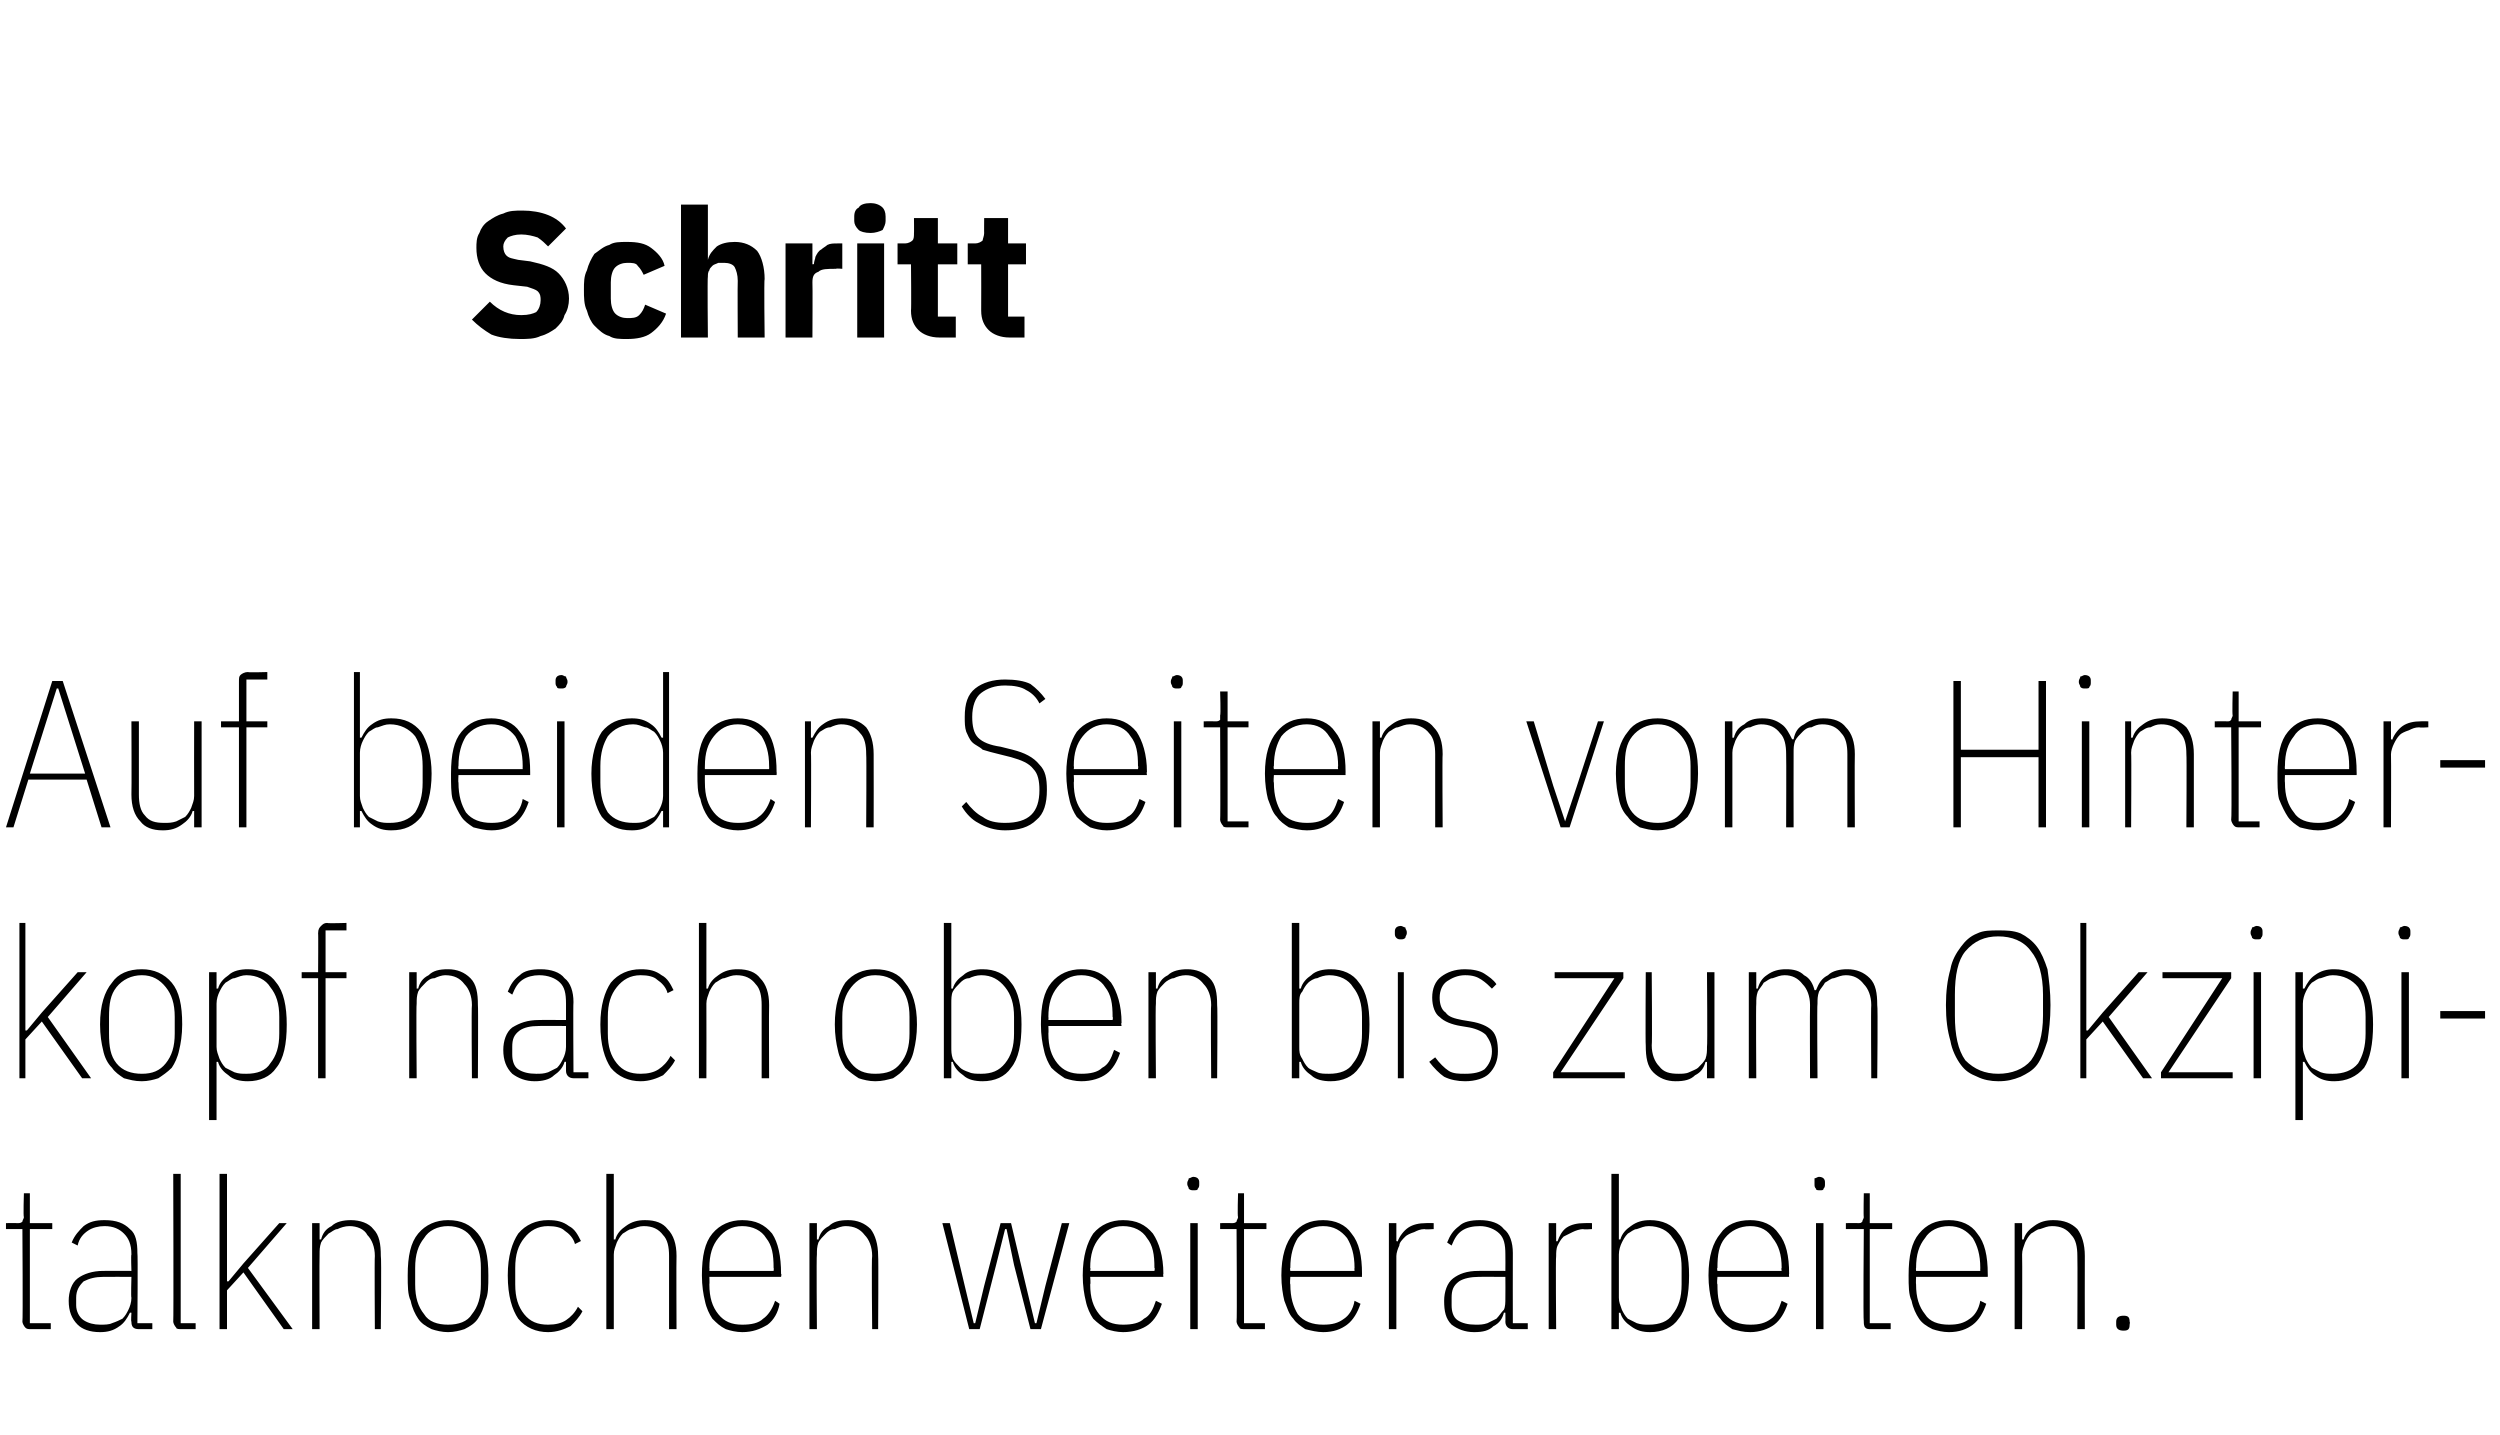
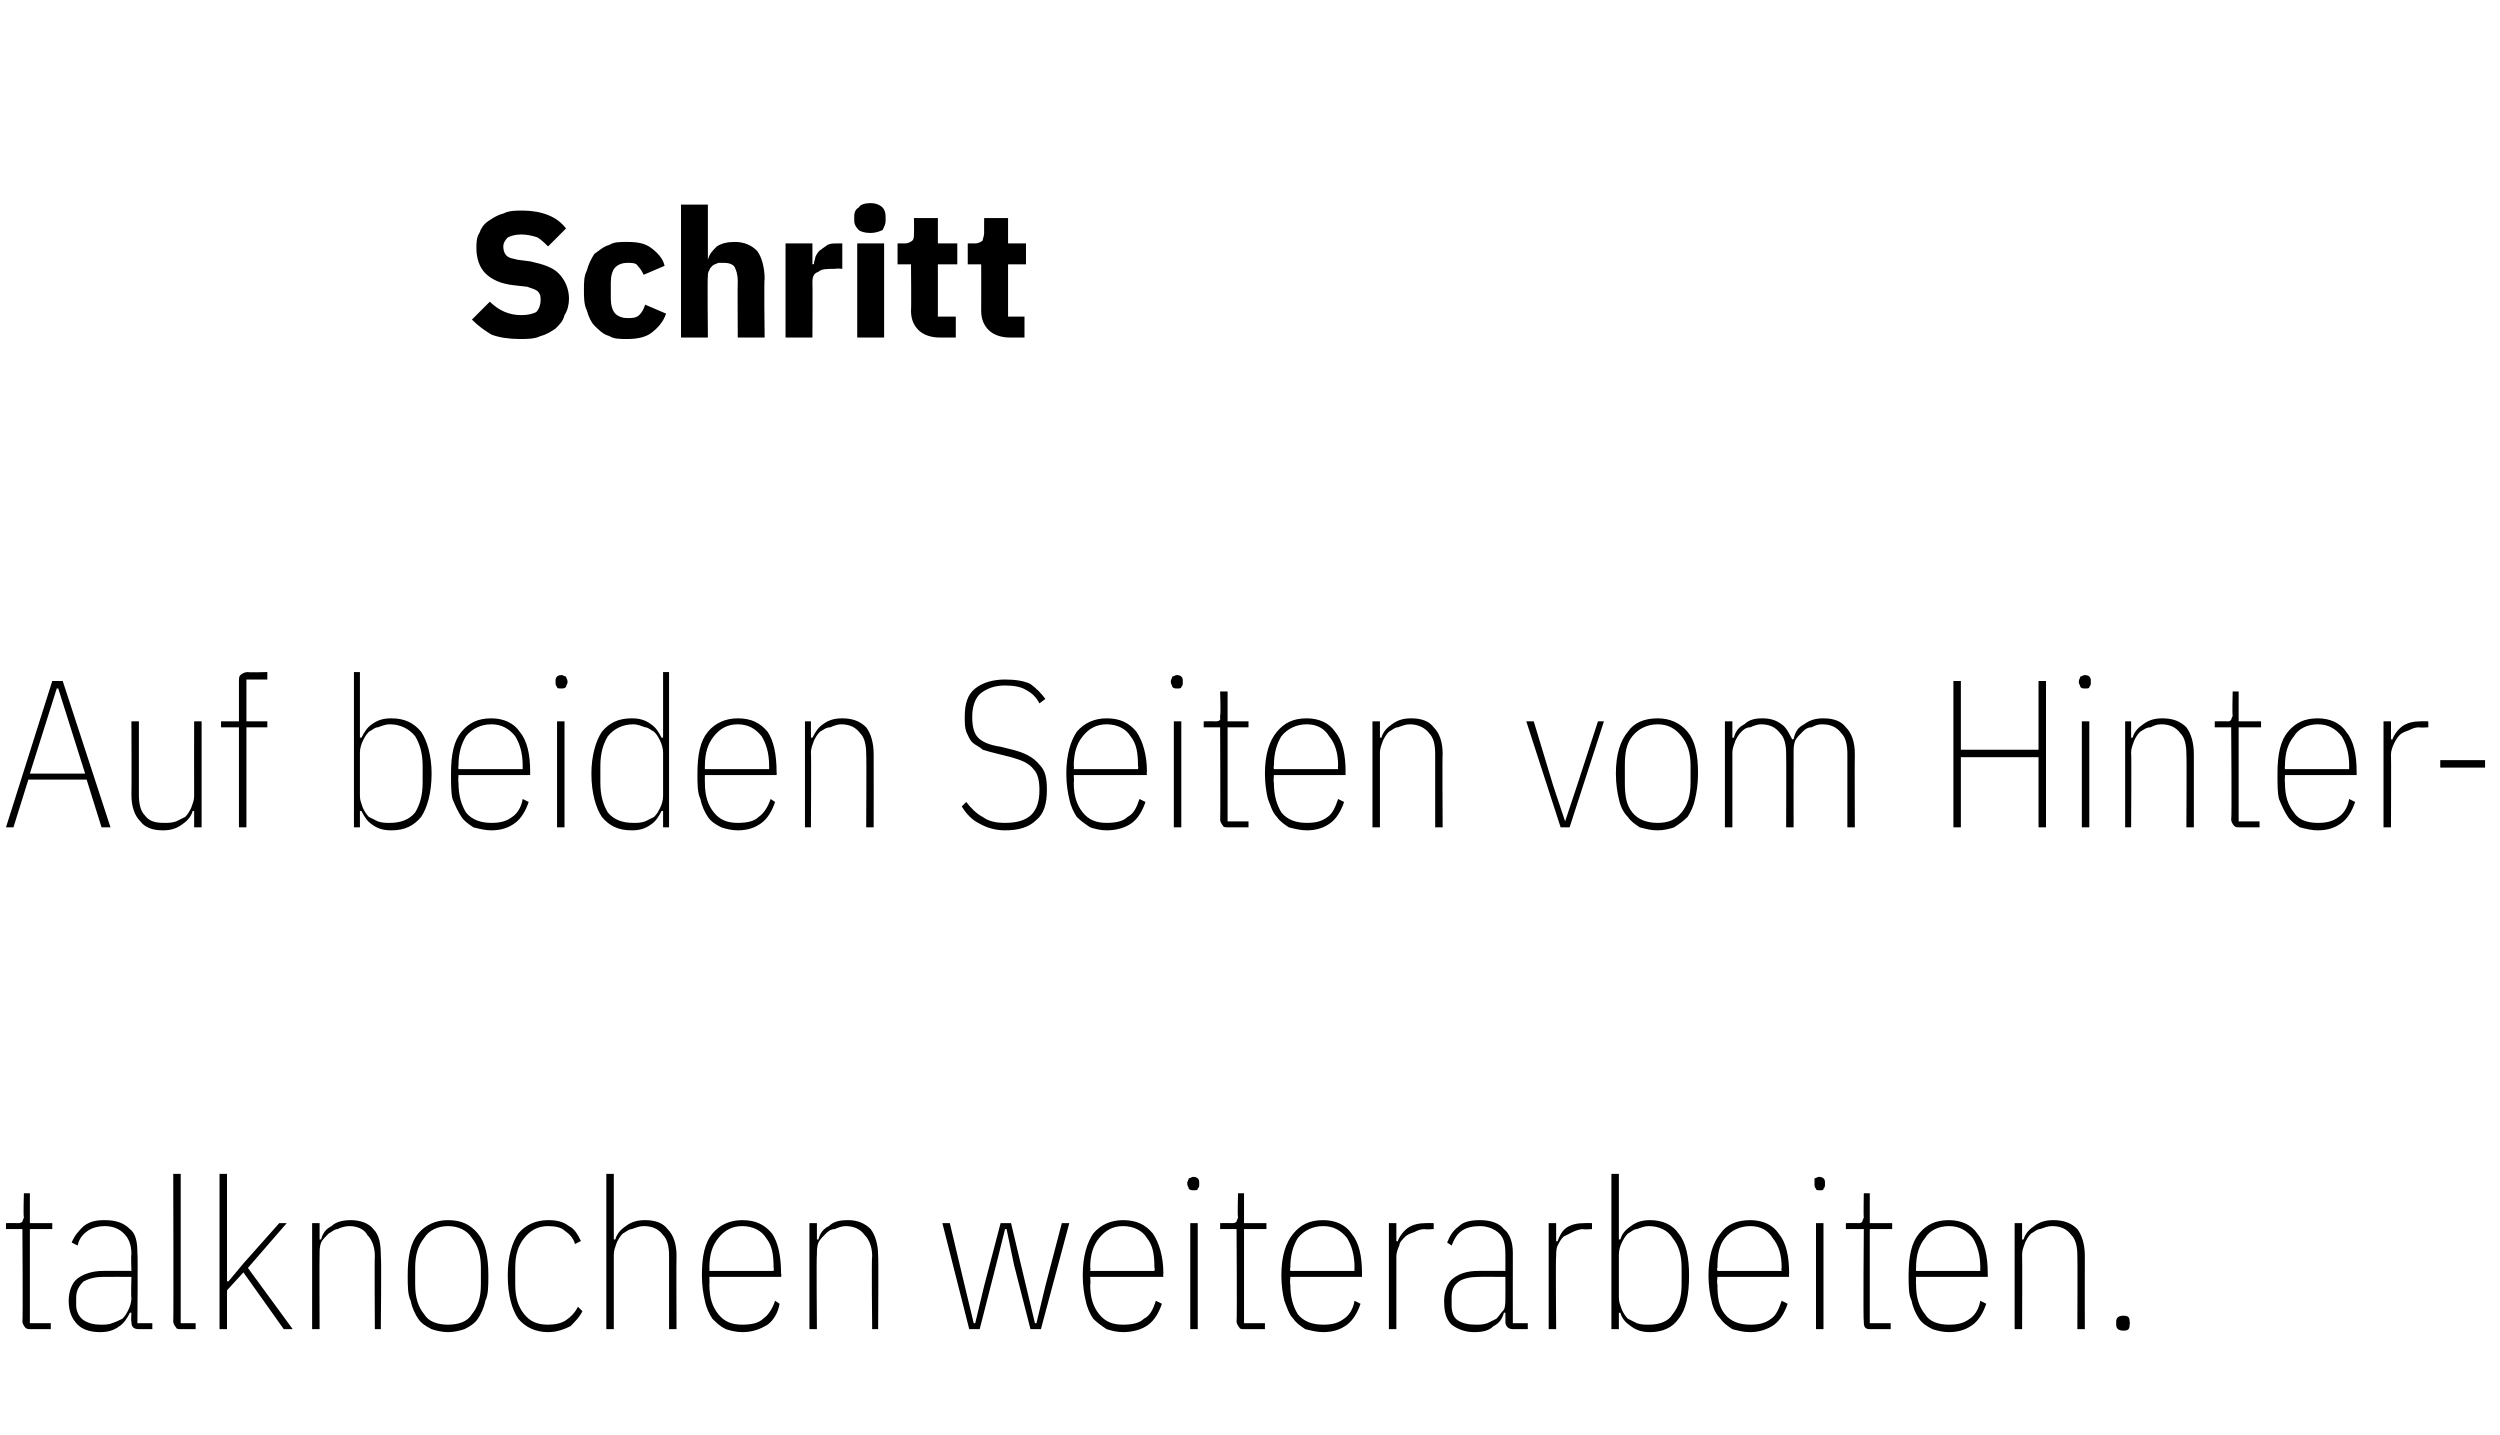
<svg xmlns="http://www.w3.org/2000/svg" version="1.1" width="167.4px" height="96.1px" viewBox="0 -13 167.4 96.1" style="top:-13px">
  <desc>Schritt Auf beiden Seiten vom Hinterkopf nach oben bis zum Okzipitalknochen weiterarbeiten.</desc>
  <defs />
  <g id="Polygon41922">
    <path d="M 2.1 76 C 1.9 76 1.8 76 1.7 75.9 C 1.6 75.8 1.5 75.6 1.5 75.5 C 1.54 75.45 1.5 69.3 1.5 69.3 L 0.4 69.3 L 0.4 68.9 C 0.4 68.9 1.2 68.89 1.2 68.9 C 1.3 68.9 1.4 68.9 1.5 68.8 C 1.5 68.7 1.6 68.6 1.6 68.5 C 1.55 68.47 1.6 66.9 1.6 66.9 L 2 66.9 L 2 68.9 L 3.5 68.9 L 3.5 69.3 L 2 69.3 L 2 75.6 L 3.4 75.6 L 3.4 76 C 3.4 76 2.09 76 2.1 76 Z M 9.3 76 C 8.9 76 8.8 75.8 8.8 75.5 C 8.76 75.51 8.8 74.9 8.8 74.9 C 8.8 74.9 8.67 74.89 8.7 74.9 C 8.5 75.3 8.3 75.6 8 75.8 C 7.6 76.1 7.2 76.2 6.7 76.2 C 6 76.2 5.5 76 5.2 75.7 C 4.8 75.3 4.6 74.8 4.6 74.1 C 4.6 73.5 4.8 72.9 5.2 72.6 C 5.6 72.3 6.2 72.1 6.9 72.1 C 6.94 72.09 8.8 72.1 8.8 72.1 C 8.8 72.1 8.76 71 8.8 71 C 8.8 70.3 8.6 69.9 8.3 69.6 C 8 69.3 7.6 69.1 7 69.1 C 6.6 69.1 6.2 69.2 5.9 69.4 C 5.6 69.6 5.3 69.9 5.2 70.4 C 5.2 70.4 4.8 70.2 4.8 70.2 C 5 69.7 5.3 69.4 5.6 69.1 C 6 68.8 6.4 68.7 7 68.7 C 7.8 68.7 8.3 68.9 8.7 69.3 C 9.1 69.6 9.2 70.2 9.2 70.9 C 9.24 70.95 9.2 75.6 9.2 75.6 L 10.2 75.6 L 10.2 76 C 10.2 76 9.25 76 9.3 76 Z M 6.7 75.7 C 7 75.7 7.3 75.7 7.5 75.6 C 7.8 75.5 8 75.4 8.2 75.3 C 8.4 75.1 8.5 74.9 8.6 74.7 C 8.7 74.5 8.8 74.2 8.8 73.9 C 8.76 73.9 8.8 72.5 8.8 72.5 C 8.8 72.5 6.94 72.49 6.9 72.5 C 6.4 72.5 6 72.6 5.6 72.8 C 5.3 73.1 5.1 73.4 5.1 73.9 C 5.1 73.9 5.1 74.4 5.1 74.4 C 5.1 74.8 5.3 75.2 5.6 75.4 C 5.9 75.6 6.3 75.7 6.7 75.7 Z M 12.2 76 C 12 76 11.8 76 11.8 75.9 C 11.7 75.8 11.6 75.6 11.6 75.5 C 11.63 75.45 11.6 65.6 11.6 65.6 L 12.1 65.6 L 12.1 75.6 L 13.1 75.6 L 13.1 76 C 13.1 76 12.18 76 12.2 76 Z M 14.7 65.6 L 15.2 65.6 L 15.2 71.5 L 15.2 72.8 L 15.3 72.8 L 16.3 71.6 L 18.7 68.9 L 19.2 68.9 L 16.6 71.9 L 19.6 76 L 19 76 L 16.3 72.2 L 15.2 73.4 L 15.2 76 L 14.7 76 L 14.7 65.6 Z M 20.9 76 L 20.9 68.9 L 21.4 68.9 L 21.4 70 C 21.4 70 21.48 69.98 21.5 70 C 21.6 69.6 21.8 69.3 22.2 69.1 C 22.5 68.8 23 68.7 23.5 68.7 C 24.1 68.7 24.7 68.9 25 69.3 C 25.4 69.7 25.5 70.3 25.5 71.1 C 25.55 71.13 25.5 76 25.5 76 L 25.1 76 C 25.1 76 25.07 71.14 25.1 71.1 C 25.1 70.5 24.9 70 24.6 69.7 C 24.4 69.3 23.9 69.1 23.4 69.1 C 23.1 69.1 22.8 69.2 22.6 69.3 C 22.4 69.3 22.2 69.5 22 69.6 C 21.8 69.8 21.6 70 21.5 70.2 C 21.4 70.5 21.4 70.7 21.4 71 C 21.38 71 21.4 76 21.4 76 L 20.9 76 Z M 30 76.2 C 29.6 76.2 29.2 76.1 28.9 76 C 28.5 75.8 28.2 75.6 28 75.3 C 27.8 75 27.6 74.6 27.5 74.1 C 27.3 73.7 27.3 73.1 27.3 72.4 C 27.3 71.1 27.5 70.2 28 69.6 C 28.5 69 29.2 68.7 30 68.7 C 30.9 68.7 31.5 69 32 69.6 C 32.5 70.2 32.7 71.1 32.7 72.4 C 32.7 73.1 32.7 73.7 32.5 74.1 C 32.4 74.6 32.2 75 32 75.3 C 31.8 75.6 31.5 75.8 31.1 76 C 30.8 76.1 30.4 76.2 30 76.2 Z M 30 75.7 C 30.7 75.7 31.3 75.5 31.6 75 C 32 74.5 32.2 73.9 32.2 73 C 32.2 73 32.2 71.9 32.2 71.9 C 32.2 71 32 70.4 31.6 69.9 C 31.3 69.4 30.7 69.1 30 69.1 C 29.3 69.1 28.7 69.4 28.4 69.9 C 28 70.4 27.8 71 27.8 71.9 C 27.8 71.9 27.8 73 27.8 73 C 27.8 73.9 28 74.5 28.4 75 C 28.7 75.5 29.3 75.7 30 75.7 Z M 36.7 76.2 C 35.9 76.2 35.2 75.9 34.7 75.3 C 34.3 74.7 34 73.8 34 72.4 C 34 71.1 34.3 70.2 34.7 69.6 C 35.2 69 35.9 68.7 36.7 68.7 C 37.3 68.7 37.7 68.8 38.1 69.1 C 38.5 69.3 38.7 69.7 38.9 70.1 C 38.9 70.1 38.5 70.3 38.5 70.3 C 38.4 69.9 38.1 69.6 37.8 69.4 C 37.6 69.2 37.2 69.1 36.7 69.1 C 36 69.1 35.5 69.4 35.1 69.9 C 34.7 70.4 34.5 71 34.5 71.9 C 34.5 71.9 34.5 73 34.5 73 C 34.5 73.9 34.7 74.5 35.1 75 C 35.5 75.5 36 75.7 36.7 75.7 C 37.2 75.7 37.6 75.6 37.9 75.4 C 38.2 75.2 38.5 74.9 38.7 74.5 C 38.7 74.5 39 74.8 39 74.8 C 38.8 75.2 38.5 75.5 38.2 75.8 C 37.8 76 37.3 76.2 36.7 76.2 Z M 40.6 65.6 L 41.1 65.6 L 41.1 70 C 41.1 70 41.2 69.98 41.2 70 C 41.3 69.6 41.6 69.3 41.9 69.1 C 42.3 68.8 42.7 68.7 43.2 68.7 C 43.9 68.7 44.4 68.9 44.7 69.3 C 45.1 69.7 45.3 70.3 45.3 71.1 C 45.28 71.13 45.3 76 45.3 76 L 44.8 76 C 44.8 76 44.8 71.14 44.8 71.1 C 44.8 70.5 44.7 70 44.4 69.7 C 44.1 69.3 43.7 69.1 43.1 69.1 C 42.8 69.1 42.6 69.2 42.3 69.3 C 42.1 69.3 41.9 69.5 41.7 69.6 C 41.5 69.8 41.4 70 41.3 70.2 C 41.2 70.5 41.1 70.7 41.1 71 C 41.1 71 41.1 76 41.1 76 L 40.6 76 L 40.6 65.6 Z M 49.7 76.2 C 49.3 76.2 48.9 76.1 48.6 76 C 48.2 75.8 48 75.6 47.7 75.3 C 47.5 75 47.3 74.6 47.2 74.1 C 47.1 73.7 47 73.1 47 72.4 C 47 71.1 47.2 70.2 47.7 69.6 C 48.2 69 48.9 68.7 49.7 68.7 C 50.6 68.7 51.2 69 51.7 69.6 C 52.1 70.2 52.3 71.1 52.3 72.3 C 52.35 72.3 52.3 72.5 52.3 72.5 L 47.5 72.5 C 47.5 72.5 47.52 72.98 47.5 73 C 47.5 73.9 47.7 74.5 48.1 75 C 48.5 75.5 49 75.7 49.7 75.7 C 50.3 75.7 50.8 75.6 51.1 75.3 C 51.4 75.1 51.7 74.7 51.9 74.1 C 51.9 74.1 52.2 74.3 52.2 74.3 C 52.1 74.9 51.8 75.4 51.4 75.7 C 50.9 76 50.4 76.2 49.7 76.2 Z M 49.7 69.1 C 49 69.1 48.5 69.4 48.1 69.9 C 47.7 70.4 47.5 71 47.5 71.9 C 47.52 71.91 47.5 72.1 47.5 72.1 L 51.8 72.1 C 51.8 72.1 51.83 71.91 51.8 71.9 C 51.8 71 51.7 70.4 51.3 69.9 C 51 69.4 50.4 69.1 49.7 69.1 Z M 54.2 76 L 54.2 68.9 L 54.7 68.9 L 54.7 70 C 54.7 70 54.75 69.98 54.8 70 C 54.9 69.6 55.1 69.3 55.5 69.1 C 55.8 68.8 56.2 68.7 56.8 68.7 C 57.4 68.7 57.9 68.9 58.3 69.3 C 58.6 69.7 58.8 70.3 58.8 71.1 C 58.83 71.13 58.8 76 58.8 76 L 58.4 76 C 58.4 76 58.35 71.14 58.4 71.1 C 58.4 70.5 58.2 70 57.9 69.7 C 57.6 69.3 57.2 69.1 56.6 69.1 C 56.4 69.1 56.1 69.2 55.9 69.3 C 55.6 69.3 55.4 69.5 55.3 69.6 C 55.1 69.8 54.9 70 54.8 70.2 C 54.7 70.5 54.7 70.7 54.7 71 C 54.66 71 54.7 76 54.7 76 L 54.2 76 Z M 63.1 68.9 L 63.6 68.9 L 64.6 73.1 L 65.2 75.6 L 65.3 75.6 L 65.9 73.1 L 67 68.9 L 67.7 68.9 L 68.7 73.1 L 69.3 75.6 L 69.4 75.6 L 70 73.1 L 71.1 68.9 L 71.6 68.9 L 69.7 76 L 69 76 L 67.9 71.7 L 67.4 69.3 L 67.3 69.3 L 66.7 71.7 L 65.6 76 L 64.9 76 L 63.1 68.9 Z M 75.2 76.2 C 74.8 76.2 74.4 76.1 74.1 76 C 73.8 75.8 73.5 75.6 73.2 75.3 C 73 75 72.8 74.6 72.7 74.1 C 72.6 73.7 72.5 73.1 72.5 72.4 C 72.5 71.1 72.8 70.2 73.2 69.6 C 73.7 69 74.4 68.7 75.2 68.7 C 76.1 68.7 76.7 69 77.2 69.6 C 77.6 70.2 77.9 71.1 77.9 72.3 C 77.87 72.3 77.9 72.5 77.9 72.5 L 73 72.5 C 73 72.5 73.04 72.98 73 73 C 73 73.9 73.2 74.5 73.6 75 C 74 75.5 74.5 75.7 75.2 75.7 C 75.8 75.7 76.3 75.6 76.6 75.3 C 77 75.1 77.2 74.7 77.4 74.1 C 77.4 74.1 77.8 74.3 77.8 74.3 C 77.6 74.9 77.3 75.4 76.9 75.7 C 76.5 76 75.9 76.2 75.2 76.2 Z M 75.2 69.1 C 74.5 69.1 74 69.4 73.6 69.9 C 73.2 70.4 73 71 73 71.9 C 73.04 71.91 73 72.1 73 72.1 L 77.3 72.1 C 77.3 72.1 77.35 71.91 77.3 71.9 C 77.3 71 77.2 70.4 76.8 69.9 C 76.5 69.4 75.9 69.1 75.2 69.1 Z M 79.9 66.7 C 79.8 66.7 79.7 66.7 79.6 66.6 C 79.6 66.5 79.5 66.4 79.5 66.3 C 79.5 66.3 79.5 66.2 79.5 66.2 C 79.5 66.1 79.6 66 79.6 65.9 C 79.7 65.9 79.8 65.8 79.9 65.8 C 80.1 65.8 80.2 65.9 80.2 65.9 C 80.3 66 80.3 66.1 80.3 66.2 C 80.3 66.2 80.3 66.3 80.3 66.3 C 80.3 66.4 80.3 66.5 80.2 66.6 C 80.2 66.7 80.1 66.7 79.9 66.7 Z M 79.7 68.9 L 80.2 68.9 L 80.2 76 L 79.7 76 L 79.7 68.9 Z M 83.4 76 C 83.2 76 83 76 83 75.9 C 82.9 75.8 82.8 75.6 82.8 75.5 C 82.84 75.45 82.8 69.3 82.8 69.3 L 81.7 69.3 L 81.7 68.9 C 81.7 68.9 82.5 68.89 82.5 68.9 C 82.6 68.9 82.7 68.9 82.8 68.8 C 82.8 68.7 82.9 68.6 82.9 68.5 C 82.85 68.47 82.9 66.9 82.9 66.9 L 83.3 66.9 L 83.3 68.9 L 84.8 68.9 L 84.8 69.3 L 83.3 69.3 L 83.3 75.6 L 84.7 75.6 L 84.7 76 C 84.7 76 83.38 76 83.4 76 Z M 88.6 76.2 C 88.2 76.2 87.8 76.1 87.4 76 C 87.1 75.8 86.8 75.6 86.6 75.3 C 86.3 75 86.2 74.6 86 74.1 C 85.9 73.7 85.8 73.1 85.8 72.4 C 85.8 71.1 86.1 70.2 86.6 69.6 C 87.1 69 87.7 68.7 88.6 68.7 C 89.4 68.7 90.1 69 90.5 69.6 C 91 70.2 91.2 71.1 91.2 72.3 C 91.19 72.3 91.2 72.5 91.2 72.5 L 86.4 72.5 C 86.4 72.5 86.36 72.98 86.4 73 C 86.4 73.9 86.6 74.5 86.9 75 C 87.3 75.5 87.9 75.7 88.6 75.7 C 89.2 75.7 89.6 75.6 90 75.3 C 90.3 75.1 90.6 74.7 90.7 74.1 C 90.7 74.1 91.1 74.3 91.1 74.3 C 90.9 74.9 90.6 75.4 90.2 75.7 C 89.8 76 89.3 76.2 88.6 76.2 Z M 88.6 69.1 C 87.9 69.1 87.3 69.4 86.9 69.9 C 86.6 70.4 86.4 71 86.4 71.9 C 86.36 71.91 86.4 72.1 86.4 72.1 L 90.7 72.1 C 90.7 72.1 90.68 71.91 90.7 71.9 C 90.7 71 90.5 70.4 90.2 69.9 C 89.8 69.4 89.3 69.1 88.6 69.1 Z M 93 76 L 93 68.9 L 93.5 68.9 L 93.5 70.1 C 93.5 70.1 93.6 70.15 93.6 70.1 C 93.7 69.8 94 69.4 94.3 69.2 C 94.6 69 95 68.9 95.5 68.9 C 95.48 68.89 96 68.9 96 68.9 L 96 69.3 C 96 69.3 95.39 69.34 95.4 69.3 C 95.1 69.3 94.9 69.4 94.7 69.5 C 94.4 69.6 94.2 69.7 94.1 69.8 C 93.9 70 93.7 70.2 93.7 70.4 C 93.6 70.6 93.5 70.9 93.5 71.1 C 93.5 71.14 93.5 76 93.5 76 L 93 76 Z M 101.3 76 C 101 76 100.8 75.8 100.8 75.5 C 100.81 75.51 100.8 74.9 100.8 74.9 C 100.8 74.9 100.71 74.89 100.7 74.9 C 100.6 75.3 100.4 75.6 100 75.8 C 99.7 76.1 99.3 76.2 98.7 76.2 C 98.1 76.2 97.6 76 97.2 75.7 C 96.8 75.3 96.7 74.8 96.7 74.1 C 96.7 73.5 96.9 72.9 97.3 72.6 C 97.7 72.3 98.2 72.1 99 72.1 C 98.99 72.09 100.8 72.1 100.8 72.1 C 100.8 72.1 100.81 71 100.8 71 C 100.8 70.3 100.7 69.9 100.4 69.6 C 100.1 69.3 99.6 69.1 99.1 69.1 C 98.6 69.1 98.2 69.2 97.9 69.4 C 97.6 69.6 97.4 69.9 97.2 70.4 C 97.2 70.4 96.9 70.2 96.9 70.2 C 97.1 69.7 97.3 69.4 97.7 69.1 C 98 68.8 98.5 68.7 99.1 68.7 C 99.8 68.7 100.4 68.9 100.7 69.3 C 101.1 69.6 101.3 70.2 101.3 70.9 C 101.29 70.95 101.3 75.6 101.3 75.6 L 102.3 75.6 L 102.3 76 C 102.3 76 101.3 76 101.3 76 Z M 98.8 75.7 C 99.1 75.7 99.3 75.7 99.6 75.6 C 99.8 75.5 100 75.4 100.2 75.3 C 100.4 75.1 100.5 74.9 100.7 74.7 C 100.8 74.5 100.8 74.2 100.8 73.9 C 100.81 73.9 100.8 72.5 100.8 72.5 C 100.8 72.5 98.99 72.49 99 72.5 C 98.5 72.5 98 72.6 97.7 72.8 C 97.3 73.1 97.2 73.4 97.2 73.9 C 97.2 73.9 97.2 74.4 97.2 74.4 C 97.2 74.8 97.3 75.2 97.6 75.4 C 97.9 75.6 98.3 75.7 98.8 75.7 Z M 103.7 76 L 103.7 68.9 L 104.2 68.9 L 104.2 70.1 C 104.2 70.1 104.26 70.15 104.3 70.1 C 104.4 69.8 104.6 69.4 104.9 69.2 C 105.2 69 105.6 68.9 106.1 68.9 C 106.13 68.89 106.6 68.9 106.6 68.9 L 106.6 69.3 C 106.6 69.3 106.05 69.34 106 69.3 C 105.8 69.3 105.5 69.4 105.3 69.5 C 105.1 69.6 104.9 69.7 104.7 69.8 C 104.5 70 104.4 70.2 104.3 70.4 C 104.2 70.6 104.2 70.9 104.2 71.1 C 104.16 71.14 104.2 76 104.2 76 L 103.7 76 Z M 107.9 65.6 L 108.4 65.6 L 108.4 70 C 108.4 70 108.51 69.98 108.5 70 C 108.6 69.6 108.9 69.3 109.2 69.1 C 109.6 68.8 110 68.7 110.5 68.7 C 111.3 68.7 112 69 112.4 69.6 C 112.9 70.2 113.1 71.2 113.1 72.4 C 113.1 73.7 112.9 74.7 112.4 75.3 C 112 75.9 111.3 76.2 110.5 76.2 C 110 76.2 109.6 76.1 109.2 75.8 C 108.9 75.6 108.6 75.3 108.5 74.9 C 108.51 74.91 108.4 74.9 108.4 74.9 L 108.4 76 L 107.9 76 L 107.9 65.6 Z M 110.4 75.7 C 111.1 75.7 111.7 75.5 112 75 C 112.4 74.5 112.6 73.9 112.6 73 C 112.6 73 112.6 71.9 112.6 71.9 C 112.6 71 112.4 70.4 112 69.9 C 111.7 69.4 111.1 69.1 110.4 69.1 C 110.1 69.1 109.9 69.2 109.6 69.3 C 109.4 69.3 109.2 69.5 109 69.6 C 108.8 69.8 108.7 70 108.6 70.2 C 108.5 70.4 108.4 70.7 108.4 71 C 108.4 71 108.4 73.9 108.4 73.9 C 108.4 74.2 108.5 74.4 108.6 74.7 C 108.7 74.9 108.8 75.1 109 75.3 C 109.2 75.4 109.4 75.5 109.6 75.6 C 109.9 75.7 110.1 75.7 110.4 75.7 Z M 117.2 76.2 C 116.7 76.2 116.4 76.1 116 76 C 115.7 75.8 115.4 75.6 115.2 75.3 C 114.9 75 114.7 74.6 114.6 74.1 C 114.5 73.7 114.4 73.1 114.4 72.4 C 114.4 71.1 114.7 70.2 115.2 69.6 C 115.6 69 116.3 68.7 117.2 68.7 C 118 68.7 118.7 69 119.1 69.6 C 119.6 70.2 119.8 71.1 119.8 72.3 C 119.78 72.3 119.8 72.5 119.8 72.5 L 115 72.5 C 115 72.5 114.95 72.98 115 73 C 115 73.9 115.1 74.5 115.5 75 C 115.9 75.5 116.5 75.7 117.2 75.7 C 117.8 75.7 118.2 75.6 118.6 75.3 C 118.9 75.1 119.1 74.7 119.3 74.1 C 119.3 74.1 119.7 74.3 119.7 74.3 C 119.5 74.9 119.2 75.4 118.8 75.7 C 118.4 76 117.8 76.2 117.2 76.2 Z M 117.2 69.1 C 116.5 69.1 115.9 69.4 115.5 69.9 C 115.1 70.4 115 71 115 71.9 C 114.95 71.91 115 72.1 115 72.1 L 119.3 72.1 C 119.3 72.1 119.26 71.91 119.3 71.9 C 119.3 71 119.1 70.4 118.7 69.9 C 118.4 69.4 117.9 69.1 117.2 69.1 Z M 121.9 66.7 C 121.7 66.7 121.6 66.7 121.6 66.6 C 121.5 66.5 121.5 66.4 121.5 66.3 C 121.5 66.3 121.5 66.2 121.5 66.2 C 121.5 66.1 121.5 66 121.5 65.9 C 121.6 65.9 121.7 65.8 121.8 65.8 C 122 65.8 122.1 65.9 122.1 65.9 C 122.2 66 122.2 66.1 122.2 66.2 C 122.2 66.2 122.2 66.3 122.2 66.3 C 122.2 66.4 122.2 66.5 122.1 66.6 C 122.1 66.7 122 66.7 121.9 66.7 Z M 121.6 68.9 L 122.1 68.9 L 122.1 76 L 121.6 76 L 121.6 68.9 Z M 125.3 76 C 125.1 76 125 76 124.9 75.9 C 124.8 75.8 124.8 75.6 124.8 75.5 C 124.75 75.45 124.8 69.3 124.8 69.3 L 123.6 69.3 L 123.6 68.9 C 123.6 68.9 124.42 68.89 124.4 68.9 C 124.6 68.9 124.6 68.9 124.7 68.8 C 124.7 68.7 124.8 68.6 124.8 68.5 C 124.77 68.47 124.8 66.9 124.8 66.9 L 125.2 66.9 L 125.2 68.9 L 126.7 68.9 L 126.7 69.3 L 125.2 69.3 L 125.2 75.6 L 126.6 75.6 L 126.6 76 C 126.6 76 125.3 76 125.3 76 Z M 130.5 76.2 C 130.1 76.2 129.7 76.1 129.4 76 C 129 75.8 128.7 75.6 128.5 75.3 C 128.3 75 128.1 74.6 128 74.1 C 127.8 73.7 127.8 73.1 127.8 72.4 C 127.8 71.1 128 70.2 128.5 69.6 C 129 69 129.6 68.7 130.5 68.7 C 131.3 68.7 132 69 132.4 69.6 C 132.9 70.2 133.1 71.1 133.1 72.3 C 133.11 72.3 133.1 72.5 133.1 72.5 L 128.3 72.5 C 128.3 72.5 128.28 72.98 128.3 73 C 128.3 73.9 128.5 74.5 128.9 75 C 129.2 75.5 129.8 75.7 130.5 75.7 C 131.1 75.7 131.5 75.6 131.9 75.3 C 132.2 75.1 132.5 74.7 132.6 74.1 C 132.6 74.1 133 74.3 133 74.3 C 132.8 74.9 132.5 75.4 132.1 75.7 C 131.7 76 131.2 76.2 130.5 76.2 Z M 130.5 69.1 C 129.8 69.1 129.2 69.4 128.9 69.9 C 128.5 70.4 128.3 71 128.3 71.9 C 128.28 71.91 128.3 72.1 128.3 72.1 L 132.6 72.1 C 132.6 72.1 132.59 71.91 132.6 71.9 C 132.6 71 132.4 70.4 132.1 69.9 C 131.7 69.4 131.2 69.1 130.5 69.1 Z M 134.9 76 L 134.9 68.9 L 135.4 68.9 L 135.4 70 C 135.4 70 135.52 69.98 135.5 70 C 135.6 69.6 135.9 69.3 136.2 69.1 C 136.6 68.8 137 68.7 137.5 68.7 C 138.2 68.7 138.7 68.9 139.1 69.3 C 139.4 69.7 139.6 70.3 139.6 71.1 C 139.59 71.13 139.6 76 139.6 76 L 139.1 76 C 139.1 76 139.12 71.14 139.1 71.1 C 139.1 70.5 139 70 138.7 69.7 C 138.4 69.3 138 69.1 137.4 69.1 C 137.1 69.1 136.9 69.2 136.6 69.3 C 136.4 69.3 136.2 69.5 136 69.6 C 135.8 69.8 135.7 70 135.6 70.2 C 135.5 70.5 135.4 70.7 135.4 71 C 135.42 71 135.4 76 135.4 76 L 134.9 76 Z M 142.6 75.7 C 142.6 76 142.5 76.1 142.2 76.1 C 141.9 76.1 141.7 76 141.7 75.7 C 141.7 75.7 141.7 75.5 141.7 75.5 C 141.7 75.2 141.9 75.1 142.2 75.1 C 142.5 75.1 142.6 75.2 142.6 75.5 C 142.64 75.52 142.6 75.7 142.6 75.7 C 142.6 75.7 142.64 75.66 142.6 75.7 Z " stroke="none" fill="#000" />
  </g>
  <g id="Polygon41921">
-     <path d="M 1.3 48.8 L 1.7 48.8 L 1.7 54.7 L 1.7 56 L 1.8 56 L 2.8 54.8 L 5.2 52.1 L 5.8 52.1 L 3.2 55.1 L 6.1 59.2 L 5.5 59.2 L 2.8 55.4 L 1.7 56.6 L 1.7 59.2 L 1.3 59.2 L 1.3 48.8 Z M 9.5 59.4 C 9 59.4 8.7 59.3 8.3 59.2 C 8 59 7.7 58.8 7.5 58.5 C 7.2 58.2 7 57.8 6.9 57.3 C 6.8 56.9 6.7 56.3 6.7 55.6 C 6.7 54.3 7 53.4 7.5 52.8 C 7.9 52.2 8.6 51.9 9.5 51.9 C 10.3 51.9 11 52.2 11.5 52.8 C 12 53.4 12.2 54.3 12.2 55.6 C 12.2 56.3 12.1 56.9 12 57.3 C 11.9 57.8 11.7 58.2 11.5 58.5 C 11.2 58.8 10.9 59 10.6 59.2 C 10.3 59.3 9.9 59.4 9.5 59.4 Z M 9.5 58.9 C 10.2 58.9 10.7 58.7 11.1 58.2 C 11.5 57.7 11.7 57.1 11.7 56.2 C 11.7 56.2 11.7 55.1 11.7 55.1 C 11.7 54.2 11.5 53.6 11.1 53.1 C 10.7 52.6 10.2 52.3 9.5 52.3 C 8.8 52.3 8.2 52.6 7.8 53.1 C 7.4 53.6 7.3 54.2 7.3 55.1 C 7.3 55.1 7.3 56.2 7.3 56.2 C 7.3 57.1 7.4 57.7 7.8 58.2 C 8.2 58.7 8.8 58.9 9.5 58.9 Z M 14 52.1 L 14.5 52.1 L 14.5 53.2 C 14.5 53.2 14.6 53.18 14.6 53.2 C 14.7 52.8 15 52.5 15.3 52.3 C 15.6 52 16.1 51.9 16.6 51.9 C 17.4 51.9 18.1 52.2 18.5 52.8 C 19 53.4 19.2 54.4 19.2 55.6 C 19.2 56.9 19 57.9 18.5 58.5 C 18.1 59.1 17.4 59.4 16.6 59.4 C 16.1 59.4 15.6 59.3 15.3 59 C 15 58.8 14.7 58.5 14.6 58.1 C 14.6 58.11 14.5 58.1 14.5 58.1 L 14.5 62 L 14 62 L 14 52.1 Z M 16.5 58.9 C 17.2 58.9 17.8 58.7 18.1 58.2 C 18.5 57.7 18.7 57.1 18.7 56.2 C 18.7 56.2 18.7 55.1 18.7 55.1 C 18.7 54.2 18.5 53.6 18.1 53.1 C 17.8 52.6 17.2 52.3 16.5 52.3 C 16.2 52.3 16 52.4 15.7 52.5 C 15.5 52.5 15.3 52.7 15.1 52.8 C 14.9 53 14.8 53.2 14.7 53.4 C 14.6 53.6 14.5 53.9 14.5 54.2 C 14.5 54.2 14.5 57.1 14.5 57.1 C 14.5 57.4 14.6 57.6 14.7 57.9 C 14.8 58.1 14.9 58.3 15.1 58.5 C 15.3 58.6 15.5 58.7 15.7 58.8 C 16 58.9 16.2 58.9 16.5 58.9 Z M 21.3 52.5 L 20.2 52.5 L 20.2 52.1 L 21.3 52.1 C 21.3 52.1 21.32 49.46 21.3 49.5 C 21.3 49.2 21.4 49.1 21.5 49 C 21.6 48.9 21.7 48.8 21.9 48.8 C 21.94 48.84 23.2 48.8 23.2 48.8 L 23.2 49.3 L 21.8 49.3 L 21.8 52.1 L 23.2 52.1 L 23.2 52.5 L 21.8 52.5 L 21.8 59.2 L 21.3 59.2 L 21.3 52.5 Z M 27.4 59.2 L 27.4 52.1 L 27.9 52.1 L 27.9 53.2 C 27.9 53.2 27.96 53.18 28 53.2 C 28.1 52.8 28.3 52.5 28.7 52.3 C 29 52 29.4 51.9 30 51.9 C 30.6 51.9 31.1 52.1 31.5 52.5 C 31.9 52.9 32 53.5 32 54.3 C 32.03 54.33 32 59.2 32 59.2 L 31.6 59.2 C 31.6 59.2 31.56 54.34 31.6 54.3 C 31.6 53.7 31.4 53.2 31.1 52.9 C 30.8 52.5 30.4 52.3 29.8 52.3 C 29.6 52.3 29.3 52.4 29.1 52.5 C 28.8 52.5 28.6 52.7 28.5 52.8 C 28.3 53 28.1 53.2 28 53.4 C 27.9 53.7 27.9 53.9 27.9 54.2 C 27.86 54.2 27.9 59.2 27.9 59.2 L 27.4 59.2 Z M 38.4 59.2 C 38.1 59.2 37.9 59 37.9 58.7 C 37.9 58.71 37.9 58.1 37.9 58.1 C 37.9 58.1 37.8 58.09 37.8 58.1 C 37.7 58.5 37.4 58.8 37.1 59 C 36.8 59.3 36.3 59.4 35.8 59.4 C 35.2 59.4 34.7 59.2 34.3 58.9 C 33.9 58.5 33.7 58 33.7 57.3 C 33.7 56.7 33.9 56.1 34.3 55.8 C 34.8 55.5 35.3 55.3 36.1 55.3 C 36.08 55.29 37.9 55.3 37.9 55.3 C 37.9 55.3 37.9 54.2 37.9 54.2 C 37.9 53.5 37.8 53.1 37.5 52.8 C 37.2 52.5 36.7 52.3 36.1 52.3 C 35.7 52.3 35.3 52.4 35 52.6 C 34.7 52.8 34.5 53.1 34.3 53.6 C 34.3 53.6 34 53.4 34 53.4 C 34.2 52.9 34.4 52.6 34.8 52.3 C 35.1 52 35.6 51.9 36.2 51.9 C 36.9 51.9 37.5 52.1 37.8 52.5 C 38.2 52.8 38.4 53.4 38.4 54.1 C 38.37 54.15 38.4 58.8 38.4 58.8 L 39.4 58.8 L 39.4 59.2 C 39.4 59.2 38.39 59.2 38.4 59.2 Z M 35.9 58.9 C 36.2 58.9 36.4 58.9 36.7 58.8 C 36.9 58.7 37.1 58.6 37.3 58.5 C 37.5 58.3 37.6 58.1 37.7 57.9 C 37.8 57.7 37.9 57.4 37.9 57.1 C 37.9 57.1 37.9 55.7 37.9 55.7 C 37.9 55.7 36.08 55.69 36.1 55.7 C 35.5 55.7 35.1 55.8 34.8 56 C 34.4 56.3 34.3 56.6 34.3 57.1 C 34.3 57.1 34.3 57.6 34.3 57.6 C 34.3 58 34.4 58.4 34.7 58.6 C 35 58.8 35.4 58.9 35.9 58.9 Z M 42.9 59.4 C 42.1 59.4 41.4 59.1 40.9 58.5 C 40.5 57.9 40.2 57 40.2 55.6 C 40.2 54.3 40.5 53.4 40.9 52.8 C 41.4 52.2 42.1 51.9 42.9 51.9 C 43.5 51.9 43.9 52 44.3 52.3 C 44.7 52.5 44.9 52.9 45.1 53.3 C 45.1 53.3 44.7 53.5 44.7 53.5 C 44.6 53.1 44.3 52.8 44 52.6 C 43.8 52.4 43.4 52.3 42.9 52.3 C 42.2 52.3 41.7 52.6 41.3 53.1 C 40.9 53.6 40.7 54.2 40.7 55.1 C 40.7 55.1 40.7 56.2 40.7 56.2 C 40.7 57.1 40.9 57.7 41.3 58.2 C 41.7 58.7 42.2 58.9 42.9 58.9 C 43.4 58.9 43.8 58.8 44.1 58.6 C 44.4 58.4 44.7 58.1 44.9 57.7 C 44.9 57.7 45.2 58 45.2 58 C 45 58.4 44.7 58.7 44.4 59 C 44 59.2 43.5 59.4 42.9 59.4 Z M 46.8 48.8 L 47.3 48.8 L 47.3 53.2 C 47.3 53.2 47.4 53.18 47.4 53.2 C 47.5 52.8 47.8 52.5 48.1 52.3 C 48.5 52 48.9 51.9 49.4 51.9 C 50.1 51.9 50.6 52.1 50.9 52.5 C 51.3 52.9 51.5 53.5 51.5 54.3 C 51.48 54.33 51.5 59.2 51.5 59.2 L 51 59.2 C 51 59.2 51 54.34 51 54.3 C 51 53.7 50.9 53.2 50.6 52.9 C 50.3 52.5 49.9 52.3 49.3 52.3 C 49 52.3 48.8 52.4 48.5 52.5 C 48.3 52.5 48.1 52.7 47.9 52.8 C 47.7 53 47.6 53.2 47.5 53.4 C 47.4 53.7 47.3 53.9 47.3 54.2 C 47.31 54.2 47.3 59.2 47.3 59.2 L 46.8 59.2 L 46.8 48.8 Z M 58.6 59.4 C 58.2 59.4 57.8 59.3 57.5 59.2 C 57.2 59 56.9 58.8 56.6 58.5 C 56.4 58.2 56.2 57.8 56.1 57.3 C 56 56.9 55.9 56.3 55.9 55.6 C 55.9 54.3 56.2 53.4 56.6 52.8 C 57.1 52.2 57.8 51.9 58.6 51.9 C 59.5 51.9 60.2 52.2 60.6 52.8 C 61.1 53.4 61.4 54.3 61.4 55.6 C 61.4 56.3 61.3 56.9 61.2 57.3 C 61.1 57.8 60.9 58.2 60.6 58.5 C 60.4 58.8 60.1 59 59.8 59.2 C 59.4 59.3 59.1 59.4 58.6 59.4 Z M 58.6 58.9 C 59.4 58.9 59.9 58.7 60.3 58.2 C 60.7 57.7 60.9 57.1 60.9 56.2 C 60.9 56.2 60.9 55.1 60.9 55.1 C 60.9 54.2 60.7 53.6 60.3 53.1 C 59.9 52.6 59.4 52.3 58.6 52.3 C 57.9 52.3 57.4 52.6 57 53.1 C 56.6 53.6 56.4 54.2 56.4 55.1 C 56.4 55.1 56.4 56.2 56.4 56.2 C 56.4 57.1 56.6 57.7 57 58.2 C 57.4 58.7 57.9 58.9 58.6 58.9 Z M 63.2 48.8 L 63.7 48.8 L 63.7 53.2 C 63.7 53.2 63.78 53.18 63.8 53.2 C 63.9 52.8 64.2 52.5 64.5 52.3 C 64.8 52 65.3 51.9 65.8 51.9 C 66.6 51.9 67.3 52.2 67.7 52.8 C 68.2 53.4 68.4 54.4 68.4 55.6 C 68.4 56.9 68.2 57.9 67.7 58.5 C 67.3 59.1 66.6 59.4 65.8 59.4 C 65.3 59.4 64.8 59.3 64.5 59 C 64.2 58.8 63.9 58.5 63.8 58.1 C 63.78 58.11 63.7 58.1 63.7 58.1 L 63.7 59.2 L 63.2 59.2 L 63.2 48.8 Z M 65.7 58.9 C 66.4 58.9 66.9 58.7 67.3 58.2 C 67.7 57.7 67.9 57.1 67.9 56.2 C 67.9 56.2 67.9 55.1 67.9 55.1 C 67.9 54.2 67.7 53.6 67.3 53.1 C 66.9 52.6 66.4 52.3 65.7 52.3 C 65.4 52.3 65.1 52.4 64.9 52.5 C 64.6 52.5 64.4 52.7 64.3 52.8 C 64.1 53 63.9 53.2 63.8 53.4 C 63.7 53.6 63.7 53.9 63.7 54.2 C 63.7 54.2 63.7 57.1 63.7 57.1 C 63.7 57.4 63.7 57.6 63.8 57.9 C 63.9 58.1 64.1 58.3 64.3 58.5 C 64.4 58.6 64.6 58.7 64.9 58.8 C 65.1 58.9 65.4 58.9 65.7 58.9 Z M 72.4 59.4 C 72 59.4 71.6 59.3 71.3 59.2 C 71 59 70.7 58.8 70.4 58.5 C 70.2 58.2 70 57.8 69.9 57.3 C 69.8 56.9 69.7 56.3 69.7 55.6 C 69.7 54.3 69.9 53.4 70.4 52.8 C 70.9 52.2 71.6 51.9 72.4 51.9 C 73.3 51.9 73.9 52.2 74.4 52.8 C 74.8 53.4 75.1 54.3 75.1 55.5 C 75.05 55.5 75.1 55.7 75.1 55.7 L 70.2 55.7 C 70.2 55.7 70.22 56.18 70.2 56.2 C 70.2 57.1 70.4 57.7 70.8 58.2 C 71.2 58.7 71.7 58.9 72.4 58.9 C 73 58.9 73.5 58.8 73.8 58.5 C 74.2 58.3 74.4 57.9 74.6 57.3 C 74.6 57.3 75 57.5 75 57.5 C 74.8 58.1 74.5 58.6 74.1 58.9 C 73.7 59.2 73.1 59.4 72.4 59.4 Z M 72.4 52.3 C 71.7 52.3 71.2 52.6 70.8 53.1 C 70.4 53.6 70.2 54.2 70.2 55.1 C 70.22 55.11 70.2 55.3 70.2 55.3 L 74.5 55.3 C 74.5 55.3 74.54 55.11 74.5 55.1 C 74.5 54.2 74.4 53.6 74 53.1 C 73.7 52.6 73.1 52.3 72.4 52.3 Z M 76.9 59.2 L 76.9 52.1 L 77.4 52.1 L 77.4 53.2 C 77.4 53.2 77.46 53.18 77.5 53.2 C 77.6 52.8 77.8 52.5 78.2 52.3 C 78.5 52 79 51.9 79.5 51.9 C 80.1 51.9 80.6 52.1 81 52.5 C 81.4 52.9 81.5 53.5 81.5 54.3 C 81.54 54.33 81.5 59.2 81.5 59.2 L 81.1 59.2 C 81.1 59.2 81.06 54.34 81.1 54.3 C 81.1 53.7 80.9 53.2 80.6 52.9 C 80.3 52.5 79.9 52.3 79.4 52.3 C 79.1 52.3 78.8 52.4 78.6 52.5 C 78.4 52.5 78.1 52.7 78 52.8 C 77.8 53 77.6 53.2 77.5 53.4 C 77.4 53.7 77.4 53.9 77.4 54.2 C 77.36 54.2 77.4 59.2 77.4 59.2 L 76.9 59.2 Z M 86.5 48.8 L 87 48.8 L 87 53.2 C 87 53.2 87.09 53.18 87.1 53.2 C 87.2 52.8 87.5 52.5 87.8 52.3 C 88.1 52 88.6 51.9 89.1 51.9 C 89.9 51.9 90.6 52.2 91 52.8 C 91.5 53.4 91.7 54.4 91.7 55.6 C 91.7 56.9 91.5 57.9 91 58.5 C 90.6 59.1 89.9 59.4 89.1 59.4 C 88.6 59.4 88.1 59.3 87.8 59 C 87.5 58.8 87.2 58.5 87.1 58.1 C 87.09 58.11 87 58.1 87 58.1 L 87 59.2 L 86.5 59.2 L 86.5 48.8 Z M 89 58.9 C 89.7 58.9 90.3 58.7 90.6 58.2 C 91 57.7 91.2 57.1 91.2 56.2 C 91.2 56.2 91.2 55.1 91.2 55.1 C 91.2 54.2 91 53.6 90.6 53.1 C 90.3 52.6 89.7 52.3 89 52.3 C 88.7 52.3 88.4 52.4 88.2 52.5 C 88 52.5 87.7 52.7 87.6 52.8 C 87.4 53 87.3 53.2 87.2 53.4 C 87 53.6 87 53.9 87 54.2 C 87 54.2 87 57.1 87 57.1 C 87 57.4 87 57.6 87.2 57.9 C 87.3 58.1 87.4 58.3 87.6 58.5 C 87.7 58.6 88 58.7 88.2 58.8 C 88.4 58.9 88.7 58.9 89 58.9 Z M 93.8 49.9 C 93.7 49.9 93.6 49.9 93.5 49.8 C 93.4 49.7 93.4 49.6 93.4 49.5 C 93.4 49.5 93.4 49.4 93.4 49.4 C 93.4 49.3 93.4 49.2 93.5 49.1 C 93.5 49.1 93.6 49 93.8 49 C 93.9 49 94 49.1 94.1 49.1 C 94.1 49.2 94.2 49.3 94.2 49.4 C 94.2 49.4 94.2 49.5 94.2 49.5 C 94.2 49.6 94.1 49.7 94.1 49.8 C 94 49.9 93.9 49.9 93.8 49.9 Z M 93.6 52.1 L 94 52.1 L 94 59.2 L 93.6 59.2 L 93.6 52.1 Z M 98.1 59.4 C 97.6 59.4 97.1 59.3 96.7 59.1 C 96.4 58.9 96 58.5 95.7 58.1 C 95.7 58.1 96.1 57.8 96.1 57.8 C 96.4 58.2 96.7 58.5 97 58.7 C 97.3 58.9 97.7 58.9 98.1 58.9 C 98.7 58.9 99.1 58.8 99.4 58.6 C 99.7 58.3 99.9 57.9 99.9 57.4 C 99.9 56.9 99.7 56.6 99.5 56.3 C 99.3 56.1 98.9 55.9 98.4 55.8 C 98.4 55.8 97.8 55.7 97.8 55.7 C 97.2 55.6 96.7 55.4 96.4 55.1 C 96.1 54.9 95.9 54.4 95.9 53.8 C 95.9 53.2 96.1 52.7 96.5 52.4 C 96.9 52.1 97.4 51.9 98.1 51.9 C 98.6 51.9 99.1 52 99.4 52.2 C 99.7 52.4 100 52.6 100.2 52.9 C 100.2 52.9 99.9 53.2 99.9 53.2 C 99.7 53 99.5 52.8 99.2 52.6 C 98.9 52.4 98.6 52.3 98.1 52.3 C 97.6 52.3 97.2 52.5 96.9 52.7 C 96.6 52.9 96.4 53.3 96.4 53.8 C 96.4 54.2 96.5 54.6 96.8 54.8 C 97 55.1 97.4 55.2 97.9 55.3 C 97.9 55.3 98.5 55.4 98.5 55.4 C 99.1 55.5 99.6 55.7 99.9 56 C 100.2 56.3 100.3 56.8 100.3 57.4 C 100.3 58 100.1 58.5 99.7 58.9 C 99.4 59.2 98.8 59.4 98.1 59.4 Z M 104 59.2 L 104 58.8 L 108.1 52.5 L 104.1 52.5 L 104.1 52.1 L 108.7 52.1 L 108.7 52.5 L 104.5 58.8 L 108.8 58.8 L 108.8 59.2 L 104 59.2 Z M 114.3 58.1 C 114.3 58.1 114.24 58.12 114.2 58.1 C 114.1 58.5 113.9 58.8 113.5 59 C 113.2 59.3 112.8 59.4 112.2 59.4 C 111.6 59.4 111.1 59.2 110.7 58.8 C 110.3 58.4 110.2 57.8 110.2 57 C 110.17 56.96 110.2 52.1 110.2 52.1 L 110.6 52.1 C 110.6 52.1 110.64 56.96 110.6 57 C 110.6 57.6 110.8 58.1 111.1 58.4 C 111.4 58.8 111.8 58.9 112.4 58.9 C 112.6 58.9 112.9 58.9 113.1 58.8 C 113.3 58.7 113.6 58.6 113.7 58.5 C 113.9 58.3 114.1 58.1 114.2 57.9 C 114.3 57.6 114.3 57.4 114.3 57.1 C 114.34 57.1 114.3 52.1 114.3 52.1 L 114.8 52.1 L 114.8 59.2 L 114.3 59.2 L 114.3 58.1 Z M 117.1 59.2 L 117.1 52.1 L 117.6 52.1 L 117.6 53.2 C 117.6 53.2 117.67 53.18 117.7 53.2 C 117.8 52.8 118 52.5 118.3 52.3 C 118.7 52 119.1 51.9 119.6 51.9 C 120.1 51.9 120.5 52 120.8 52.3 C 121.2 52.5 121.4 52.9 121.5 53.3 C 121.5 53.3 121.6 53.3 121.6 53.3 C 121.8 52.8 122 52.5 122.4 52.3 C 122.7 52 123.2 51.9 123.7 51.9 C 124.3 51.9 124.8 52.1 125.2 52.5 C 125.6 52.9 125.7 53.5 125.7 54.3 C 125.75 54.33 125.7 59.2 125.7 59.2 L 125.3 59.2 C 125.3 59.2 125.27 54.34 125.3 54.3 C 125.3 53.7 125.1 53.2 124.8 52.9 C 124.5 52.5 124.1 52.3 123.6 52.3 C 123.3 52.3 123.1 52.4 122.8 52.5 C 122.6 52.5 122.4 52.7 122.2 52.8 C 122.1 53 121.9 53.2 121.8 53.4 C 121.7 53.7 121.7 53.9 121.7 54.2 C 121.66 54.2 121.7 59.2 121.7 59.2 L 121.2 59.2 C 121.2 59.2 121.18 54.34 121.2 54.3 C 121.2 53.7 121 53.2 120.7 52.9 C 120.4 52.5 120 52.3 119.5 52.3 C 119.2 52.3 119 52.4 118.7 52.5 C 118.5 52.5 118.3 52.7 118.1 52.8 C 118 53 117.8 53.2 117.7 53.4 C 117.6 53.7 117.6 53.9 117.6 54.2 C 117.57 54.2 117.6 59.2 117.6 59.2 L 117.1 59.2 Z M 133.8 59.4 C 133.3 59.4 132.8 59.3 132.4 59.1 C 131.9 58.9 131.6 58.7 131.3 58.3 C 131 57.9 130.7 57.3 130.6 56.7 C 130.4 56 130.3 55.3 130.3 54.3 C 130.3 53.4 130.4 52.6 130.6 51.9 C 130.7 51.3 131 50.8 131.3 50.4 C 131.6 50 131.9 49.7 132.4 49.5 C 132.8 49.3 133.3 49.3 133.8 49.3 C 134.3 49.3 134.8 49.3 135.3 49.5 C 135.7 49.7 136.1 50 136.4 50.4 C 136.7 50.8 136.9 51.3 137.1 51.9 C 137.2 52.6 137.3 53.4 137.3 54.3 C 137.3 55.3 137.2 56 137.1 56.7 C 136.9 57.3 136.7 57.9 136.4 58.3 C 136.1 58.7 135.7 58.9 135.3 59.1 C 134.8 59.3 134.4 59.4 133.8 59.4 Z M 133.8 58.9 C 134.7 58.9 135.5 58.6 136 58 C 136.5 57.3 136.8 56.3 136.8 55 C 136.8 55 136.8 53.6 136.8 53.6 C 136.8 52.3 136.5 51.3 136 50.7 C 135.5 50 134.7 49.7 133.8 49.7 C 132.9 49.7 132.2 50 131.6 50.7 C 131.1 51.3 130.9 52.3 130.9 53.6 C 130.9 53.6 130.9 55 130.9 55 C 130.9 56.3 131.1 57.3 131.6 58 C 132.2 58.6 132.9 58.9 133.8 58.9 Z M 139.3 48.8 L 139.7 48.8 L 139.7 54.7 L 139.7 56 L 139.8 56 L 140.8 54.8 L 143.2 52.1 L 143.8 52.1 L 141.2 55.1 L 144.1 59.2 L 143.5 59.2 L 140.8 55.4 L 139.7 56.6 L 139.7 59.2 L 139.3 59.2 L 139.3 48.8 Z M 144.7 59.2 L 144.7 58.8 L 148.8 52.5 L 144.8 52.5 L 144.8 52.1 L 149.4 52.1 L 149.4 52.5 L 145.2 58.8 L 149.5 58.8 L 149.5 59.2 L 144.7 59.2 Z M 151.1 49.9 C 151 49.9 150.9 49.9 150.8 49.8 C 150.8 49.7 150.7 49.6 150.7 49.5 C 150.7 49.5 150.7 49.4 150.7 49.4 C 150.7 49.3 150.8 49.2 150.8 49.1 C 150.9 49.1 151 49 151.1 49 C 151.3 49 151.4 49.1 151.4 49.1 C 151.5 49.2 151.5 49.3 151.5 49.4 C 151.5 49.4 151.5 49.5 151.5 49.5 C 151.5 49.6 151.5 49.7 151.4 49.8 C 151.4 49.9 151.3 49.9 151.1 49.9 Z M 150.9 52.1 L 151.4 52.1 L 151.4 59.2 L 150.9 59.2 L 150.9 52.1 Z M 153.7 52.1 L 154.2 52.1 L 154.2 53.2 C 154.2 53.2 154.32 53.18 154.3 53.2 C 154.5 52.8 154.7 52.5 155 52.3 C 155.4 52 155.8 51.9 156.3 51.9 C 157.1 51.9 157.8 52.2 158.3 52.8 C 158.7 53.4 158.9 54.4 158.9 55.6 C 158.9 56.9 158.7 57.9 158.3 58.5 C 157.8 59.1 157.1 59.4 156.3 59.4 C 155.8 59.4 155.4 59.3 155 59 C 154.7 58.8 154.5 58.5 154.3 58.1 C 154.32 58.11 154.2 58.1 154.2 58.1 L 154.2 62 L 153.7 62 L 153.7 52.1 Z M 156.2 58.9 C 156.9 58.9 157.5 58.7 157.9 58.2 C 158.2 57.7 158.4 57.1 158.4 56.2 C 158.4 56.2 158.4 55.1 158.4 55.1 C 158.4 54.2 158.2 53.6 157.9 53.1 C 157.5 52.6 156.9 52.3 156.2 52.3 C 155.9 52.3 155.7 52.4 155.4 52.5 C 155.2 52.5 155 52.7 154.8 52.8 C 154.6 53 154.5 53.2 154.4 53.4 C 154.3 53.6 154.2 53.9 154.2 54.2 C 154.2 54.2 154.2 57.1 154.2 57.1 C 154.2 57.4 154.3 57.6 154.4 57.9 C 154.5 58.1 154.6 58.3 154.8 58.5 C 155 58.6 155.2 58.7 155.4 58.8 C 155.7 58.9 155.9 58.9 156.2 58.9 Z M 161 49.9 C 160.9 49.9 160.8 49.9 160.7 49.8 C 160.7 49.7 160.6 49.6 160.6 49.5 C 160.6 49.5 160.6 49.4 160.6 49.4 C 160.6 49.3 160.7 49.2 160.7 49.1 C 160.8 49.1 160.9 49 161 49 C 161.2 49 161.3 49.1 161.3 49.1 C 161.4 49.2 161.4 49.3 161.4 49.4 C 161.4 49.4 161.4 49.5 161.4 49.5 C 161.4 49.6 161.4 49.7 161.3 49.8 C 161.3 49.9 161.2 49.9 161 49.9 Z M 160.8 52.1 L 161.3 52.1 L 161.3 59.2 L 160.8 59.2 L 160.8 52.1 Z M 163.4 55.2 L 163.4 54.7 L 166.4 54.7 L 166.4 55.2 L 163.4 55.2 Z " stroke="none" fill="#000" />
-   </g>
+     </g>
  <g id="Polygon41920">
    <path d="M 6.8 42.4 L 5.8 39.2 L 1.9 39.2 L 0.9 42.4 L 0.4 42.4 L 3.5 32.6 L 4.2 32.6 L 7.4 42.4 L 6.8 42.4 Z M 4.5 35 L 3.9 33.1 L 3.8 33.1 L 3.2 35 L 2 38.8 L 5.7 38.8 L 4.5 35 Z M 13 41.3 C 13 41.3 12.89 41.32 12.9 41.3 C 12.8 41.7 12.5 42 12.2 42.2 C 11.8 42.5 11.4 42.6 10.9 42.6 C 10.2 42.6 9.7 42.4 9.4 42 C 9 41.6 8.8 41 8.8 40.2 C 8.82 40.16 8.8 35.3 8.8 35.3 L 9.3 35.3 C 9.3 35.3 9.3 40.16 9.3 40.2 C 9.3 40.8 9.4 41.3 9.7 41.6 C 10 42 10.4 42.1 11 42.1 C 11.3 42.1 11.5 42.1 11.8 42 C 12 41.9 12.2 41.8 12.4 41.7 C 12.6 41.5 12.7 41.3 12.8 41.1 C 12.9 40.8 13 40.6 13 40.3 C 12.99 40.3 13 35.3 13 35.3 L 13.5 35.3 L 13.5 42.4 L 13 42.4 L 13 41.3 Z M 16 35.7 L 14.8 35.7 L 14.8 35.3 L 16 35.3 C 16 35.3 16 32.66 16 32.7 C 16 32.4 16 32.3 16.1 32.2 C 16.2 32.1 16.4 32 16.6 32 C 16.62 32.04 17.9 32 17.9 32 L 17.9 32.5 L 16.5 32.5 L 16.5 35.3 L 17.9 35.3 L 17.9 35.7 L 16.5 35.7 L 16.5 42.4 L 16 42.4 L 16 35.7 Z M 23.7 32 L 24.1 32 L 24.1 36.4 C 24.1 36.4 24.23 36.38 24.2 36.4 C 24.4 36 24.6 35.7 24.9 35.5 C 25.3 35.2 25.7 35.1 26.2 35.1 C 27.1 35.1 27.7 35.4 28.2 36 C 28.6 36.6 28.9 37.6 28.9 38.8 C 28.9 40.1 28.6 41.1 28.2 41.7 C 27.7 42.3 27.1 42.6 26.2 42.6 C 25.7 42.6 25.3 42.5 24.9 42.2 C 24.6 42 24.4 41.7 24.2 41.3 C 24.23 41.31 24.1 41.3 24.1 41.3 L 24.1 42.4 L 23.7 42.4 L 23.7 32 Z M 26.1 42.1 C 26.8 42.1 27.4 41.9 27.8 41.4 C 28.1 40.9 28.3 40.3 28.3 39.4 C 28.3 39.4 28.3 38.3 28.3 38.3 C 28.3 37.4 28.1 36.8 27.8 36.3 C 27.4 35.8 26.8 35.5 26.1 35.5 C 25.8 35.5 25.6 35.6 25.3 35.7 C 25.1 35.7 24.9 35.9 24.7 36 C 24.5 36.2 24.4 36.4 24.3 36.6 C 24.2 36.8 24.1 37.1 24.1 37.4 C 24.1 37.4 24.1 40.3 24.1 40.3 C 24.1 40.6 24.2 40.8 24.3 41.1 C 24.4 41.3 24.5 41.5 24.7 41.7 C 24.9 41.8 25.1 41.9 25.3 42 C 25.6 42.1 25.8 42.1 26.1 42.1 Z M 32.9 42.6 C 32.5 42.6 32.1 42.5 31.7 42.4 C 31.4 42.2 31.1 42 30.9 41.7 C 30.7 41.4 30.5 41 30.3 40.5 C 30.2 40.1 30.2 39.5 30.2 38.8 C 30.2 37.5 30.4 36.6 30.9 36 C 31.4 35.4 32 35.1 32.9 35.1 C 33.7 35.1 34.4 35.4 34.8 36 C 35.3 36.6 35.5 37.5 35.5 38.7 C 35.5 38.7 35.5 38.9 35.5 38.9 L 30.7 38.9 C 30.7 38.9 30.67 39.38 30.7 39.4 C 30.7 40.3 30.9 40.9 31.2 41.4 C 31.6 41.9 32.2 42.1 32.9 42.1 C 33.5 42.1 33.9 42 34.3 41.7 C 34.6 41.5 34.9 41.1 35 40.5 C 35 40.5 35.4 40.7 35.4 40.7 C 35.2 41.3 34.9 41.8 34.5 42.1 C 34.1 42.4 33.6 42.6 32.9 42.6 Z M 32.9 35.5 C 32.2 35.5 31.6 35.8 31.2 36.3 C 30.9 36.8 30.7 37.4 30.7 38.3 C 30.67 38.31 30.7 38.5 30.7 38.5 L 35 38.5 C 35 38.5 34.99 38.31 35 38.3 C 35 37.4 34.8 36.8 34.5 36.3 C 34.1 35.8 33.6 35.5 32.9 35.5 Z M 37.6 33.1 C 37.4 33.1 37.3 33.1 37.3 33 C 37.2 32.9 37.2 32.8 37.2 32.7 C 37.2 32.7 37.2 32.6 37.2 32.6 C 37.2 32.5 37.2 32.4 37.3 32.3 C 37.3 32.3 37.4 32.2 37.6 32.2 C 37.7 32.2 37.8 32.3 37.9 32.3 C 37.9 32.4 38 32.5 38 32.6 C 38 32.6 38 32.7 38 32.7 C 38 32.8 37.9 32.9 37.9 33 C 37.8 33.1 37.7 33.1 37.6 33.1 Z M 37.3 35.3 L 37.8 35.3 L 37.8 42.4 L 37.3 42.4 L 37.3 35.3 Z M 44.4 41.3 C 44.4 41.3 44.27 41.31 44.3 41.3 C 44.1 41.7 43.9 42 43.6 42.2 C 43.2 42.5 42.8 42.6 42.3 42.6 C 41.4 42.6 40.8 42.3 40.3 41.7 C 39.9 41.1 39.6 40.1 39.6 38.8 C 39.6 37.6 39.9 36.6 40.3 36 C 40.8 35.4 41.4 35.1 42.3 35.1 C 42.8 35.1 43.2 35.2 43.6 35.5 C 43.9 35.7 44.1 36 44.3 36.4 C 44.27 36.38 44.4 36.4 44.4 36.4 L 44.4 32 L 44.8 32 L 44.8 42.4 L 44.4 42.4 L 44.4 41.3 Z M 42.4 42.1 C 42.7 42.1 42.9 42.1 43.2 42 C 43.4 41.9 43.6 41.8 43.8 41.7 C 44 41.5 44.1 41.3 44.2 41.1 C 44.3 40.9 44.4 40.6 44.4 40.3 C 44.4 40.3 44.4 37.4 44.4 37.4 C 44.4 37.1 44.3 36.8 44.2 36.6 C 44.1 36.4 44 36.2 43.8 36 C 43.6 35.9 43.4 35.7 43.2 35.7 C 42.9 35.6 42.7 35.5 42.4 35.5 C 41.7 35.5 41.1 35.8 40.7 36.3 C 40.4 36.8 40.2 37.4 40.2 38.3 C 40.2 38.3 40.2 39.4 40.2 39.4 C 40.2 40.3 40.4 40.9 40.7 41.4 C 41.1 41.9 41.7 42.1 42.4 42.1 Z M 49.4 42.6 C 49 42.6 48.6 42.5 48.3 42.4 C 47.9 42.2 47.6 42 47.4 41.7 C 47.2 41.4 47 41 46.9 40.5 C 46.7 40.1 46.7 39.5 46.7 38.8 C 46.7 37.5 46.9 36.6 47.4 36 C 47.9 35.4 48.6 35.1 49.4 35.1 C 50.3 35.1 50.9 35.4 51.4 36 C 51.8 36.6 52 37.5 52 38.7 C 52.02 38.7 52 38.9 52 38.9 L 47.2 38.9 C 47.2 38.9 47.19 39.38 47.2 39.4 C 47.2 40.3 47.4 40.9 47.8 41.4 C 48.2 41.9 48.7 42.1 49.4 42.1 C 50 42.1 50.5 42 50.8 41.7 C 51.1 41.5 51.4 41.1 51.6 40.5 C 51.6 40.5 51.9 40.7 51.9 40.7 C 51.7 41.3 51.4 41.8 51 42.1 C 50.6 42.4 50.1 42.6 49.4 42.6 Z M 49.4 35.5 C 48.7 35.5 48.2 35.8 47.8 36.3 C 47.4 36.8 47.2 37.4 47.2 38.3 C 47.19 38.31 47.2 38.5 47.2 38.5 L 51.5 38.5 C 51.5 38.5 51.51 38.31 51.5 38.3 C 51.5 37.4 51.3 36.8 51 36.3 C 50.6 35.8 50.1 35.5 49.4 35.5 Z M 53.9 42.4 L 53.9 35.3 L 54.3 35.3 L 54.3 36.4 C 54.3 36.4 54.43 36.38 54.4 36.4 C 54.6 36 54.8 35.7 55.1 35.5 C 55.5 35.2 55.9 35.1 56.4 35.1 C 57.1 35.1 57.6 35.3 58 35.7 C 58.3 36.1 58.5 36.7 58.5 37.5 C 58.51 37.53 58.5 42.4 58.5 42.4 L 58 42.4 C 58 42.4 58.03 37.54 58 37.5 C 58 36.9 57.9 36.4 57.6 36.1 C 57.3 35.7 56.9 35.5 56.3 35.5 C 56.1 35.5 55.8 35.6 55.6 35.7 C 55.3 35.7 55.1 35.9 54.9 36 C 54.7 36.2 54.6 36.4 54.5 36.6 C 54.4 36.9 54.3 37.1 54.3 37.4 C 54.33 37.4 54.3 42.4 54.3 42.4 L 53.9 42.4 Z M 67.3 42.6 C 66.6 42.6 66 42.4 65.5 42.1 C 65.1 41.9 64.7 41.5 64.4 41 C 64.4 41 64.7 40.7 64.7 40.7 C 65 41.1 65.4 41.5 65.8 41.7 C 66.2 42 66.7 42.1 67.3 42.1 C 68.9 42.1 69.6 41.4 69.6 39.9 C 69.6 39.3 69.5 38.8 69.2 38.5 C 68.9 38.1 68.4 37.9 67.7 37.7 C 67.7 37.7 66.9 37.5 66.9 37.5 C 66.5 37.4 66.1 37.3 65.8 37.2 C 65.6 37 65.3 36.9 65.1 36.7 C 64.9 36.5 64.8 36.2 64.7 36 C 64.6 35.7 64.6 35.4 64.6 35 C 64.6 34.1 64.8 33.5 65.3 33.1 C 65.8 32.7 66.5 32.5 67.3 32.5 C 68 32.5 68.6 32.6 69 32.8 C 69.4 33.1 69.7 33.4 70 33.8 C 70 33.8 69.6 34.1 69.6 34.1 C 69.4 33.7 69.1 33.4 68.7 33.2 C 68.4 33 67.9 32.9 67.3 32.9 C 66.6 32.9 66.1 33.1 65.7 33.4 C 65.3 33.7 65.1 34.3 65.1 35 C 65.1 35.6 65.2 36.1 65.5 36.4 C 65.8 36.7 66.3 36.9 67 37 C 67 37 67.8 37.2 67.8 37.2 C 68.6 37.4 69.2 37.7 69.6 38.2 C 70 38.6 70.1 39.1 70.1 39.9 C 70.1 40.8 69.9 41.5 69.4 41.9 C 68.9 42.4 68.2 42.6 67.3 42.6 Z M 74.1 42.6 C 73.7 42.6 73.3 42.5 73 42.4 C 72.7 42.2 72.4 42 72.1 41.7 C 71.9 41.4 71.7 41 71.6 40.5 C 71.5 40.1 71.4 39.5 71.4 38.8 C 71.4 37.5 71.7 36.6 72.1 36 C 72.6 35.4 73.3 35.1 74.1 35.1 C 75 35.1 75.6 35.4 76.1 36 C 76.5 36.6 76.8 37.5 76.8 38.7 C 76.76 38.7 76.8 38.9 76.8 38.9 L 71.9 38.9 C 71.9 38.9 71.93 39.38 71.9 39.4 C 71.9 40.3 72.1 40.9 72.5 41.4 C 72.9 41.9 73.4 42.1 74.1 42.1 C 74.7 42.1 75.2 42 75.5 41.7 C 75.9 41.5 76.1 41.1 76.3 40.5 C 76.3 40.5 76.7 40.7 76.7 40.7 C 76.5 41.3 76.2 41.8 75.8 42.1 C 75.4 42.4 74.8 42.6 74.1 42.6 Z M 74.1 35.5 C 73.4 35.5 72.9 35.8 72.5 36.3 C 72.1 36.8 71.9 37.4 71.9 38.3 C 71.93 38.31 71.9 38.5 71.9 38.5 L 76.2 38.5 C 76.2 38.5 76.24 38.31 76.2 38.3 C 76.2 37.4 76.1 36.8 75.7 36.3 C 75.4 35.8 74.8 35.5 74.1 35.5 Z M 78.8 33.1 C 78.7 33.1 78.6 33.1 78.5 33 C 78.5 32.9 78.4 32.8 78.4 32.7 C 78.4 32.7 78.4 32.6 78.4 32.6 C 78.4 32.5 78.5 32.4 78.5 32.3 C 78.6 32.3 78.7 32.2 78.8 32.2 C 79 32.2 79.1 32.3 79.1 32.3 C 79.2 32.4 79.2 32.5 79.2 32.6 C 79.2 32.6 79.2 32.7 79.2 32.7 C 79.2 32.8 79.2 32.9 79.1 33 C 79.1 33.1 79 33.1 78.8 33.1 Z M 78.6 35.3 L 79.1 35.3 L 79.1 42.4 L 78.6 42.4 L 78.6 35.3 Z M 82.3 42.4 C 82.1 42.4 81.9 42.4 81.9 42.3 C 81.8 42.2 81.7 42 81.7 41.9 C 81.73 41.85 81.7 35.7 81.7 35.7 L 80.6 35.7 L 80.6 35.3 C 80.6 35.3 81.4 35.29 81.4 35.3 C 81.5 35.3 81.6 35.3 81.7 35.2 C 81.7 35.1 81.7 35 81.7 34.9 C 81.75 34.87 81.7 33.3 81.7 33.3 L 82.2 33.3 L 82.2 35.3 L 83.6 35.3 L 83.6 35.7 L 82.2 35.7 L 82.2 42 L 83.6 42 L 83.6 42.4 C 83.6 42.4 82.28 42.4 82.3 42.4 Z M 87.5 42.6 C 87.1 42.6 86.7 42.5 86.3 42.4 C 86 42.2 85.7 42 85.5 41.7 C 85.2 41.4 85.1 41 84.9 40.5 C 84.8 40.1 84.7 39.5 84.7 38.8 C 84.7 37.5 85 36.6 85.5 36 C 86 35.4 86.6 35.1 87.5 35.1 C 88.3 35.1 89 35.4 89.4 36 C 89.9 36.6 90.1 37.5 90.1 38.7 C 90.09 38.7 90.1 38.9 90.1 38.9 L 85.3 38.9 C 85.3 38.9 85.26 39.38 85.3 39.4 C 85.3 40.3 85.5 40.9 85.8 41.4 C 86.2 41.9 86.8 42.1 87.5 42.1 C 88.1 42.1 88.5 42 88.9 41.7 C 89.2 41.5 89.4 41.1 89.6 40.5 C 89.6 40.5 90 40.7 90 40.7 C 89.8 41.3 89.5 41.8 89.1 42.1 C 88.7 42.4 88.2 42.6 87.5 42.6 Z M 87.5 35.5 C 86.8 35.5 86.2 35.8 85.8 36.3 C 85.5 36.8 85.3 37.4 85.3 38.3 C 85.26 38.31 85.3 38.5 85.3 38.5 L 89.6 38.5 C 89.6 38.5 89.57 38.31 89.6 38.3 C 89.6 37.4 89.4 36.8 89 36.3 C 88.7 35.8 88.2 35.5 87.5 35.5 Z M 91.9 42.4 L 91.9 35.3 L 92.4 35.3 L 92.4 36.4 C 92.4 36.4 92.5 36.38 92.5 36.4 C 92.6 36 92.9 35.7 93.2 35.5 C 93.6 35.2 94 35.1 94.5 35.1 C 95.2 35.1 95.7 35.3 96 35.7 C 96.4 36.1 96.6 36.7 96.6 37.5 C 96.57 37.53 96.6 42.4 96.6 42.4 L 96.1 42.4 C 96.1 42.4 96.1 37.54 96.1 37.5 C 96.1 36.9 96 36.4 95.7 36.1 C 95.4 35.7 94.9 35.5 94.4 35.5 C 94.1 35.5 93.9 35.6 93.6 35.7 C 93.4 35.7 93.2 35.9 93 36 C 92.8 36.2 92.7 36.4 92.6 36.6 C 92.5 36.9 92.4 37.1 92.4 37.4 C 92.4 37.4 92.4 42.4 92.4 42.4 L 91.9 42.4 Z M 104.5 42.4 L 102.2 35.3 L 102.7 35.3 L 104 39.6 L 104.8 42 L 104.8 42 L 105.6 39.6 L 107 35.3 L 107.4 35.3 L 105.1 42.4 L 104.5 42.4 Z M 111 42.6 C 110.5 42.6 110.2 42.5 109.8 42.4 C 109.5 42.2 109.2 42 109 41.7 C 108.7 41.4 108.5 41 108.4 40.5 C 108.3 40.1 108.2 39.5 108.2 38.8 C 108.2 37.5 108.5 36.6 109 36 C 109.4 35.4 110.1 35.1 111 35.1 C 111.8 35.1 112.5 35.4 113 36 C 113.5 36.6 113.7 37.5 113.7 38.8 C 113.7 39.5 113.6 40.1 113.5 40.5 C 113.4 41 113.2 41.4 113 41.7 C 112.7 42 112.4 42.2 112.1 42.4 C 111.8 42.5 111.4 42.6 111 42.6 Z M 111 42.1 C 111.7 42.1 112.2 41.9 112.6 41.4 C 113 40.9 113.2 40.3 113.2 39.4 C 113.2 39.4 113.2 38.3 113.2 38.3 C 113.2 37.4 113 36.8 112.6 36.3 C 112.2 35.8 111.7 35.5 111 35.5 C 110.3 35.5 109.7 35.8 109.3 36.3 C 108.9 36.8 108.8 37.4 108.8 38.3 C 108.8 38.3 108.8 39.4 108.8 39.4 C 108.8 40.3 108.9 40.9 109.3 41.4 C 109.7 41.9 110.3 42.1 111 42.1 Z M 115.5 42.4 L 115.5 35.3 L 116 35.3 L 116 36.4 C 116 36.4 116.1 36.38 116.1 36.4 C 116.2 36 116.4 35.7 116.8 35.5 C 117.1 35.2 117.5 35.1 118 35.1 C 118.5 35.1 118.9 35.2 119.3 35.5 C 119.6 35.7 119.8 36.1 120 36.5 C 120 36.5 120.1 36.5 120.1 36.5 C 120.2 36 120.4 35.7 120.8 35.5 C 121.2 35.2 121.6 35.1 122.1 35.1 C 122.8 35.1 123.3 35.3 123.6 35.7 C 124 36.1 124.2 36.7 124.2 37.5 C 124.18 37.53 124.2 42.4 124.2 42.4 L 123.7 42.4 C 123.7 42.4 123.7 37.54 123.7 37.5 C 123.7 36.9 123.6 36.4 123.3 36.1 C 123 35.7 122.6 35.5 122 35.5 C 121.7 35.5 121.5 35.6 121.3 35.7 C 121 35.7 120.8 35.9 120.7 36 C 120.5 36.2 120.3 36.4 120.2 36.6 C 120.1 36.9 120.1 37.1 120.1 37.4 C 120.09 37.4 120.1 42.4 120.1 42.4 L 119.6 42.4 C 119.6 42.4 119.62 37.54 119.6 37.5 C 119.6 36.9 119.5 36.4 119.2 36.1 C 118.9 35.7 118.5 35.5 117.9 35.5 C 117.7 35.5 117.4 35.6 117.2 35.7 C 116.9 35.7 116.7 35.9 116.6 36 C 116.4 36.2 116.3 36.4 116.2 36.6 C 116.1 36.9 116 37.1 116 37.4 C 116 37.4 116 42.4 116 42.4 L 115.5 42.4 Z M 136.5 37.7 L 131.3 37.7 L 131.3 42.4 L 130.8 42.4 L 130.8 32.6 L 131.3 32.6 L 131.3 37.2 L 136.5 37.2 L 136.5 32.6 L 137 32.6 L 137 42.4 L 136.5 42.4 L 136.5 37.7 Z M 139.6 33.1 C 139.5 33.1 139.4 33.1 139.3 33 C 139.3 32.9 139.2 32.8 139.2 32.7 C 139.2 32.7 139.2 32.6 139.2 32.6 C 139.2 32.5 139.3 32.4 139.3 32.3 C 139.4 32.3 139.5 32.2 139.6 32.2 C 139.8 32.2 139.9 32.3 139.9 32.3 C 140 32.4 140 32.5 140 32.6 C 140 32.6 140 32.7 140 32.7 C 140 32.8 140 32.9 139.9 33 C 139.9 33.1 139.8 33.1 139.6 33.1 Z M 139.4 35.3 L 139.9 35.3 L 139.9 42.4 L 139.4 42.4 L 139.4 35.3 Z M 142.3 42.4 L 142.3 35.3 L 142.7 35.3 L 142.7 36.4 C 142.7 36.4 142.83 36.38 142.8 36.4 C 142.9 36 143.2 35.7 143.5 35.5 C 143.9 35.2 144.3 35.1 144.8 35.1 C 145.5 35.1 146 35.3 146.4 35.7 C 146.7 36.1 146.9 36.7 146.9 37.5 C 146.9 37.53 146.9 42.4 146.9 42.4 L 146.4 42.4 C 146.4 42.4 146.43 37.54 146.4 37.5 C 146.4 36.9 146.3 36.4 146 36.1 C 145.7 35.7 145.3 35.5 144.7 35.5 C 144.4 35.5 144.2 35.6 144 35.7 C 143.7 35.7 143.5 35.9 143.3 36 C 143.1 36.2 143 36.4 142.9 36.6 C 142.8 36.9 142.7 37.1 142.7 37.4 C 142.73 37.4 142.7 42.4 142.7 42.4 L 142.3 42.4 Z M 150 42.4 C 149.8 42.4 149.7 42.4 149.6 42.3 C 149.5 42.2 149.4 42 149.4 41.9 C 149.45 41.85 149.4 35.7 149.4 35.7 L 148.3 35.7 L 148.3 35.3 C 148.3 35.3 149.11 35.29 149.1 35.3 C 149.3 35.3 149.3 35.3 149.4 35.2 C 149.4 35.1 149.5 35 149.5 34.9 C 149.46 34.87 149.5 33.3 149.5 33.3 L 149.9 33.3 L 149.9 35.3 L 151.4 35.3 L 151.4 35.7 L 149.9 35.7 L 149.9 42 L 151.3 42 L 151.3 42.4 C 151.3 42.4 150 42.4 150 42.4 Z M 155.2 42.6 C 154.8 42.6 154.4 42.5 154 42.4 C 153.7 42.2 153.4 42 153.2 41.7 C 153 41.4 152.8 41 152.6 40.5 C 152.5 40.1 152.5 39.5 152.5 38.8 C 152.5 37.5 152.7 36.6 153.2 36 C 153.7 35.4 154.3 35.1 155.2 35.1 C 156 35.1 156.7 35.4 157.1 36 C 157.6 36.6 157.8 37.5 157.8 38.7 C 157.81 38.7 157.8 38.9 157.8 38.9 L 153 38.9 C 153 38.9 152.98 39.38 153 39.4 C 153 40.3 153.2 40.9 153.6 41.4 C 153.9 41.9 154.5 42.1 155.2 42.1 C 155.8 42.1 156.2 42 156.6 41.7 C 156.9 41.5 157.2 41.1 157.3 40.5 C 157.3 40.5 157.7 40.7 157.7 40.7 C 157.5 41.3 157.2 41.8 156.8 42.1 C 156.4 42.4 155.9 42.6 155.2 42.6 Z M 155.2 35.5 C 154.5 35.5 153.9 35.8 153.6 36.3 C 153.2 36.8 153 37.4 153 38.3 C 152.98 38.31 153 38.5 153 38.5 L 157.3 38.5 C 157.3 38.5 157.29 38.31 157.3 38.3 C 157.3 37.4 157.1 36.8 156.8 36.3 C 156.4 35.8 155.9 35.5 155.2 35.5 Z M 159.6 42.4 L 159.6 35.3 L 160.1 35.3 L 160.1 36.5 C 160.1 36.5 160.22 36.55 160.2 36.5 C 160.3 36.2 160.6 35.8 160.9 35.6 C 161.2 35.4 161.6 35.3 162.1 35.3 C 162.09 35.29 162.6 35.3 162.6 35.3 L 162.6 35.7 C 162.6 35.7 162.01 35.74 162 35.7 C 161.7 35.7 161.5 35.8 161.3 35.9 C 161 36 160.8 36.1 160.7 36.2 C 160.5 36.4 160.4 36.6 160.3 36.8 C 160.2 37 160.1 37.3 160.1 37.5 C 160.12 37.54 160.1 42.4 160.1 42.4 L 159.6 42.4 Z M 163.4 38.4 L 163.4 37.9 L 166.4 37.9 L 166.4 38.4 L 163.4 38.4 Z " stroke="none" fill="#000" />
  </g>
  <g id="Polygon41919">
    <path d="M 34.8 9.7 C 34.1 9.7 33.4 9.6 32.9 9.4 C 32.4 9.1 32 8.8 31.6 8.4 C 31.6 8.4 32.8 7.2 32.8 7.2 C 33.4 7.8 34.1 8.1 34.9 8.1 C 35.4 8.1 35.7 8 35.9 7.9 C 36.1 7.7 36.2 7.4 36.2 7.1 C 36.2 6.9 36.2 6.7 36 6.5 C 35.9 6.4 35.6 6.3 35.3 6.2 C 35.3 6.2 34.4 6.1 34.4 6.1 C 33.5 6 32.9 5.7 32.5 5.3 C 32.1 4.9 31.9 4.3 31.9 3.6 C 31.9 3.3 31.9 2.9 32.1 2.6 C 32.2 2.3 32.4 2 32.7 1.8 C 33 1.6 33.3 1.4 33.7 1.3 C 34.1 1.1 34.5 1.1 35 1.1 C 35.6 1.1 36.2 1.2 36.7 1.4 C 37.2 1.6 37.6 1.9 37.9 2.3 C 37.9 2.3 36.7 3.5 36.7 3.5 C 36.5 3.3 36.3 3.1 36 2.9 C 35.7 2.8 35.3 2.7 34.9 2.7 C 34.5 2.7 34.2 2.8 34 2.9 C 33.8 3.1 33.7 3.3 33.7 3.5 C 33.7 3.8 33.8 4 33.9 4.1 C 34.1 4.3 34.3 4.3 34.7 4.4 C 34.7 4.4 35.5 4.5 35.5 4.5 C 36.4 4.7 37 4.9 37.4 5.3 C 37.8 5.7 38.1 6.3 38.1 7 C 38.1 7.4 38 7.8 37.8 8.1 C 37.7 8.5 37.5 8.7 37.2 9 C 36.9 9.2 36.6 9.4 36.2 9.5 C 35.8 9.7 35.3 9.7 34.8 9.7 Z M 42 9.7 C 41.5 9.7 41.1 9.7 40.8 9.5 C 40.4 9.4 40.1 9.1 39.8 8.8 C 39.6 8.6 39.4 8.2 39.3 7.8 C 39.1 7.4 39.1 6.9 39.1 6.4 C 39.1 5.9 39.1 5.5 39.3 5.1 C 39.4 4.7 39.6 4.3 39.8 4 C 40.1 3.8 40.4 3.5 40.8 3.4 C 41.1 3.2 41.5 3.2 42 3.2 C 42.7 3.2 43.2 3.3 43.6 3.6 C 44 3.9 44.4 4.3 44.5 4.8 C 44.5 4.8 43.1 5.4 43.1 5.4 C 43 5.2 42.9 5 42.7 4.8 C 42.6 4.6 42.3 4.6 42 4.6 C 41.7 4.6 41.4 4.7 41.2 4.9 C 41 5.1 40.9 5.5 40.9 5.9 C 40.9 5.9 40.9 7 40.9 7 C 40.9 7.4 41 7.8 41.2 8 C 41.4 8.2 41.7 8.3 42 8.3 C 42.3 8.3 42.6 8.3 42.8 8.1 C 43 7.9 43.1 7.7 43.2 7.4 C 43.2 7.4 44.6 8 44.6 8 C 44.4 8.6 44 9 43.6 9.3 C 43.2 9.6 42.6 9.7 42 9.7 Z M 45.6 0.7 L 47.4 0.7 L 47.4 4.4 C 47.4 4.4 47.43 4.37 47.4 4.4 C 47.5 4 47.7 3.8 48 3.5 C 48.3 3.3 48.7 3.2 49.2 3.2 C 49.8 3.2 50.3 3.4 50.7 3.8 C 51 4.2 51.2 4.9 51.2 5.7 C 51.15 5.65 51.2 9.6 51.2 9.6 L 49.4 9.6 C 49.4 9.6 49.38 5.8 49.4 5.8 C 49.4 5.4 49.3 5.1 49.2 4.9 C 49.1 4.7 48.8 4.6 48.5 4.6 C 48.4 4.6 48.2 4.6 48.1 4.6 C 47.9 4.7 47.8 4.7 47.7 4.8 C 47.6 4.9 47.5 5 47.5 5.1 C 47.4 5.2 47.4 5.4 47.4 5.5 C 47.36 5.52 47.4 9.6 47.4 9.6 L 45.6 9.6 L 45.6 0.7 Z M 52.6 9.6 L 52.6 3.3 L 54.4 3.3 L 54.4 4.7 C 54.4 4.7 54.48 4.67 54.5 4.7 C 54.5 4.5 54.6 4.3 54.6 4.2 C 54.7 4 54.8 3.8 55 3.7 C 55.1 3.6 55.3 3.5 55.4 3.4 C 55.6 3.3 55.8 3.3 56.1 3.3 C 56.08 3.3 56.4 3.3 56.4 3.3 L 56.4 5 C 56.4 5 55.95 4.96 56 5 C 55.4 5 55 5 54.8 5.2 C 54.5 5.3 54.4 5.5 54.4 5.9 C 54.42 5.92 54.4 9.6 54.4 9.6 L 52.6 9.6 Z M 58.3 2.6 C 57.9 2.6 57.6 2.5 57.5 2.4 C 57.3 2.2 57.2 2 57.2 1.8 C 57.2 1.8 57.2 1.5 57.2 1.5 C 57.2 1.2 57.3 1 57.5 0.9 C 57.6 0.7 57.9 0.6 58.3 0.6 C 58.6 0.6 58.9 0.7 59.1 0.9 C 59.2 1 59.3 1.2 59.3 1.5 C 59.3 1.5 59.3 1.8 59.3 1.8 C 59.3 2 59.2 2.2 59.1 2.4 C 58.9 2.5 58.6 2.6 58.3 2.6 Z M 57.4 3.3 L 59.2 3.3 L 59.2 9.6 L 57.4 9.6 L 57.4 3.3 Z M 62.9 9.6 C 62.3 9.6 61.8 9.4 61.5 9.1 C 61.2 8.8 61 8.4 61 7.8 C 61.03 7.76 61 4.7 61 4.7 L 60.1 4.7 L 60.1 3.3 C 60.1 3.3 60.58 3.3 60.6 3.3 C 60.8 3.3 61 3.2 61.1 3.1 C 61.2 3 61.2 2.8 61.2 2.6 C 61.21 2.63 61.2 1.6 61.2 1.6 L 62.8 1.6 L 62.8 3.3 L 64.1 3.3 L 64.1 4.7 L 62.8 4.7 L 62.8 8.2 L 64 8.2 L 64 9.6 C 64 9.6 62.9 9.6 62.9 9.6 Z M 67.6 9.6 C 67 9.6 66.5 9.4 66.2 9.1 C 65.9 8.8 65.7 8.4 65.7 7.8 C 65.71 7.76 65.7 4.7 65.7 4.7 L 64.8 4.7 L 64.8 3.3 C 64.8 3.3 65.27 3.3 65.3 3.3 C 65.5 3.3 65.7 3.2 65.8 3.1 C 65.8 3 65.9 2.8 65.9 2.6 C 65.89 2.63 65.9 1.6 65.9 1.6 L 67.5 1.6 L 67.5 3.3 L 68.7 3.3 L 68.7 4.7 L 67.5 4.7 L 67.5 8.2 L 68.6 8.2 L 68.6 9.6 C 68.6 9.6 67.59 9.6 67.6 9.6 Z " stroke="none" fill="#000" />
  </g>
</svg>